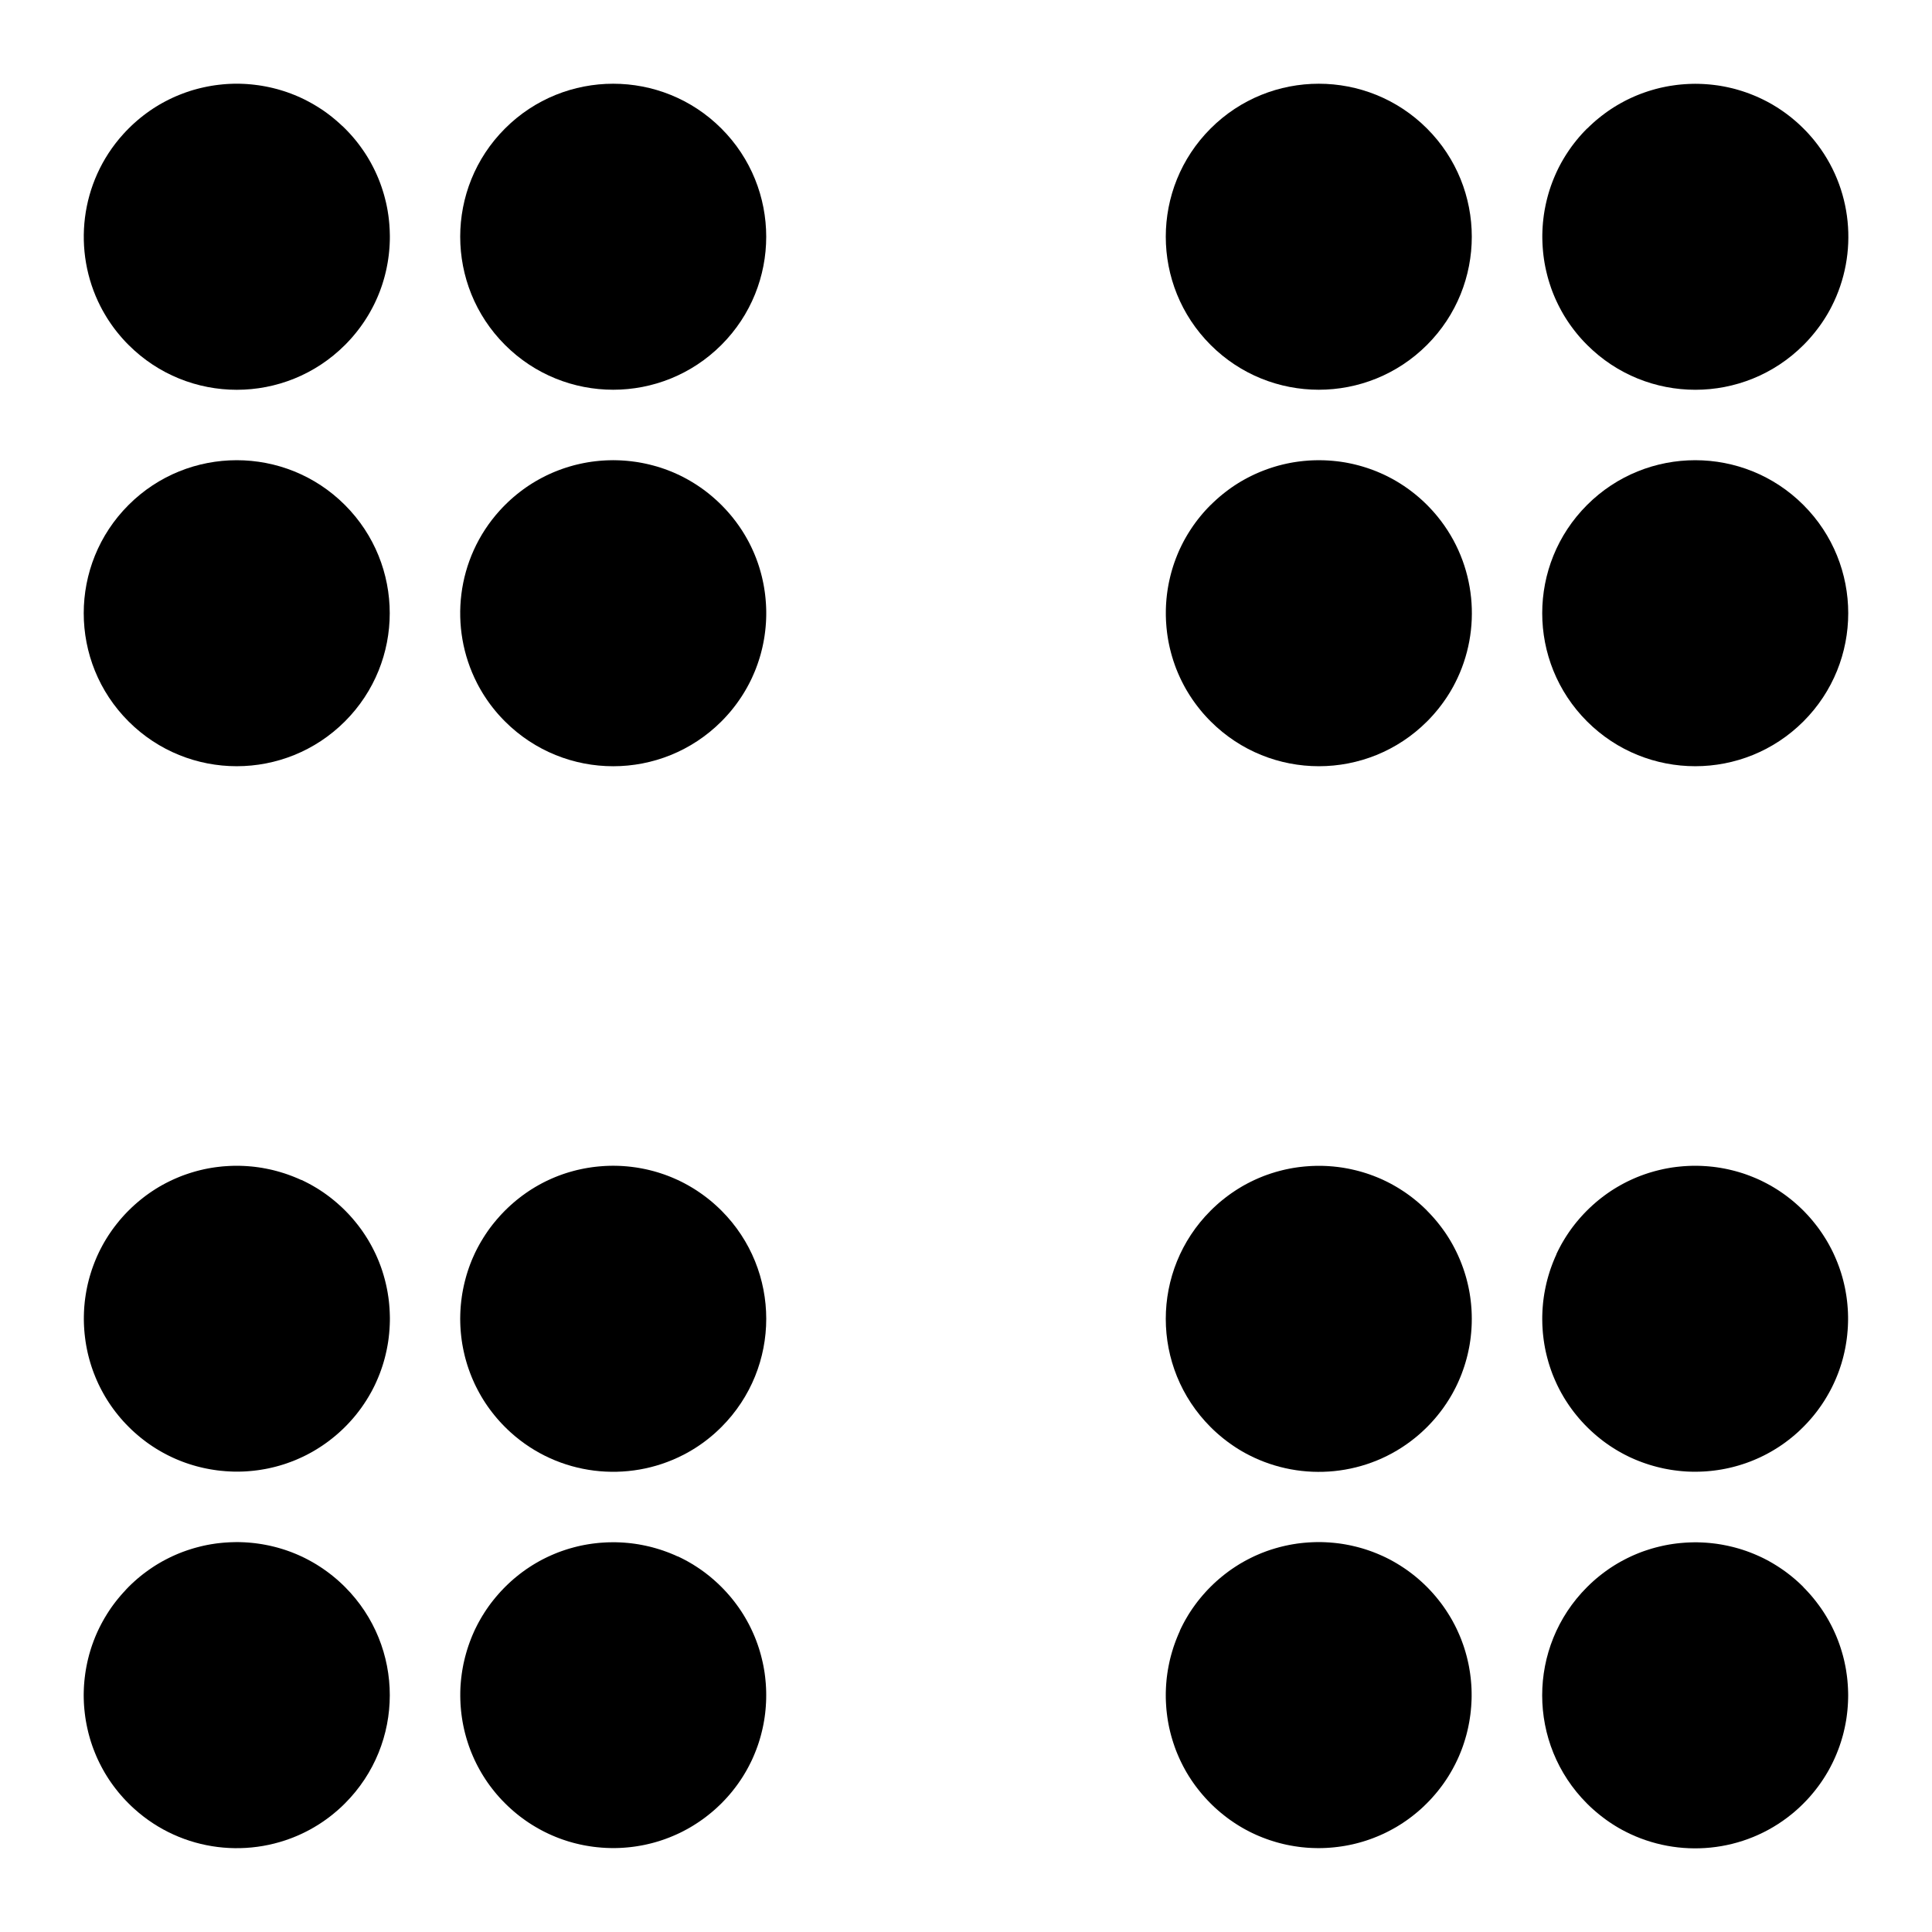
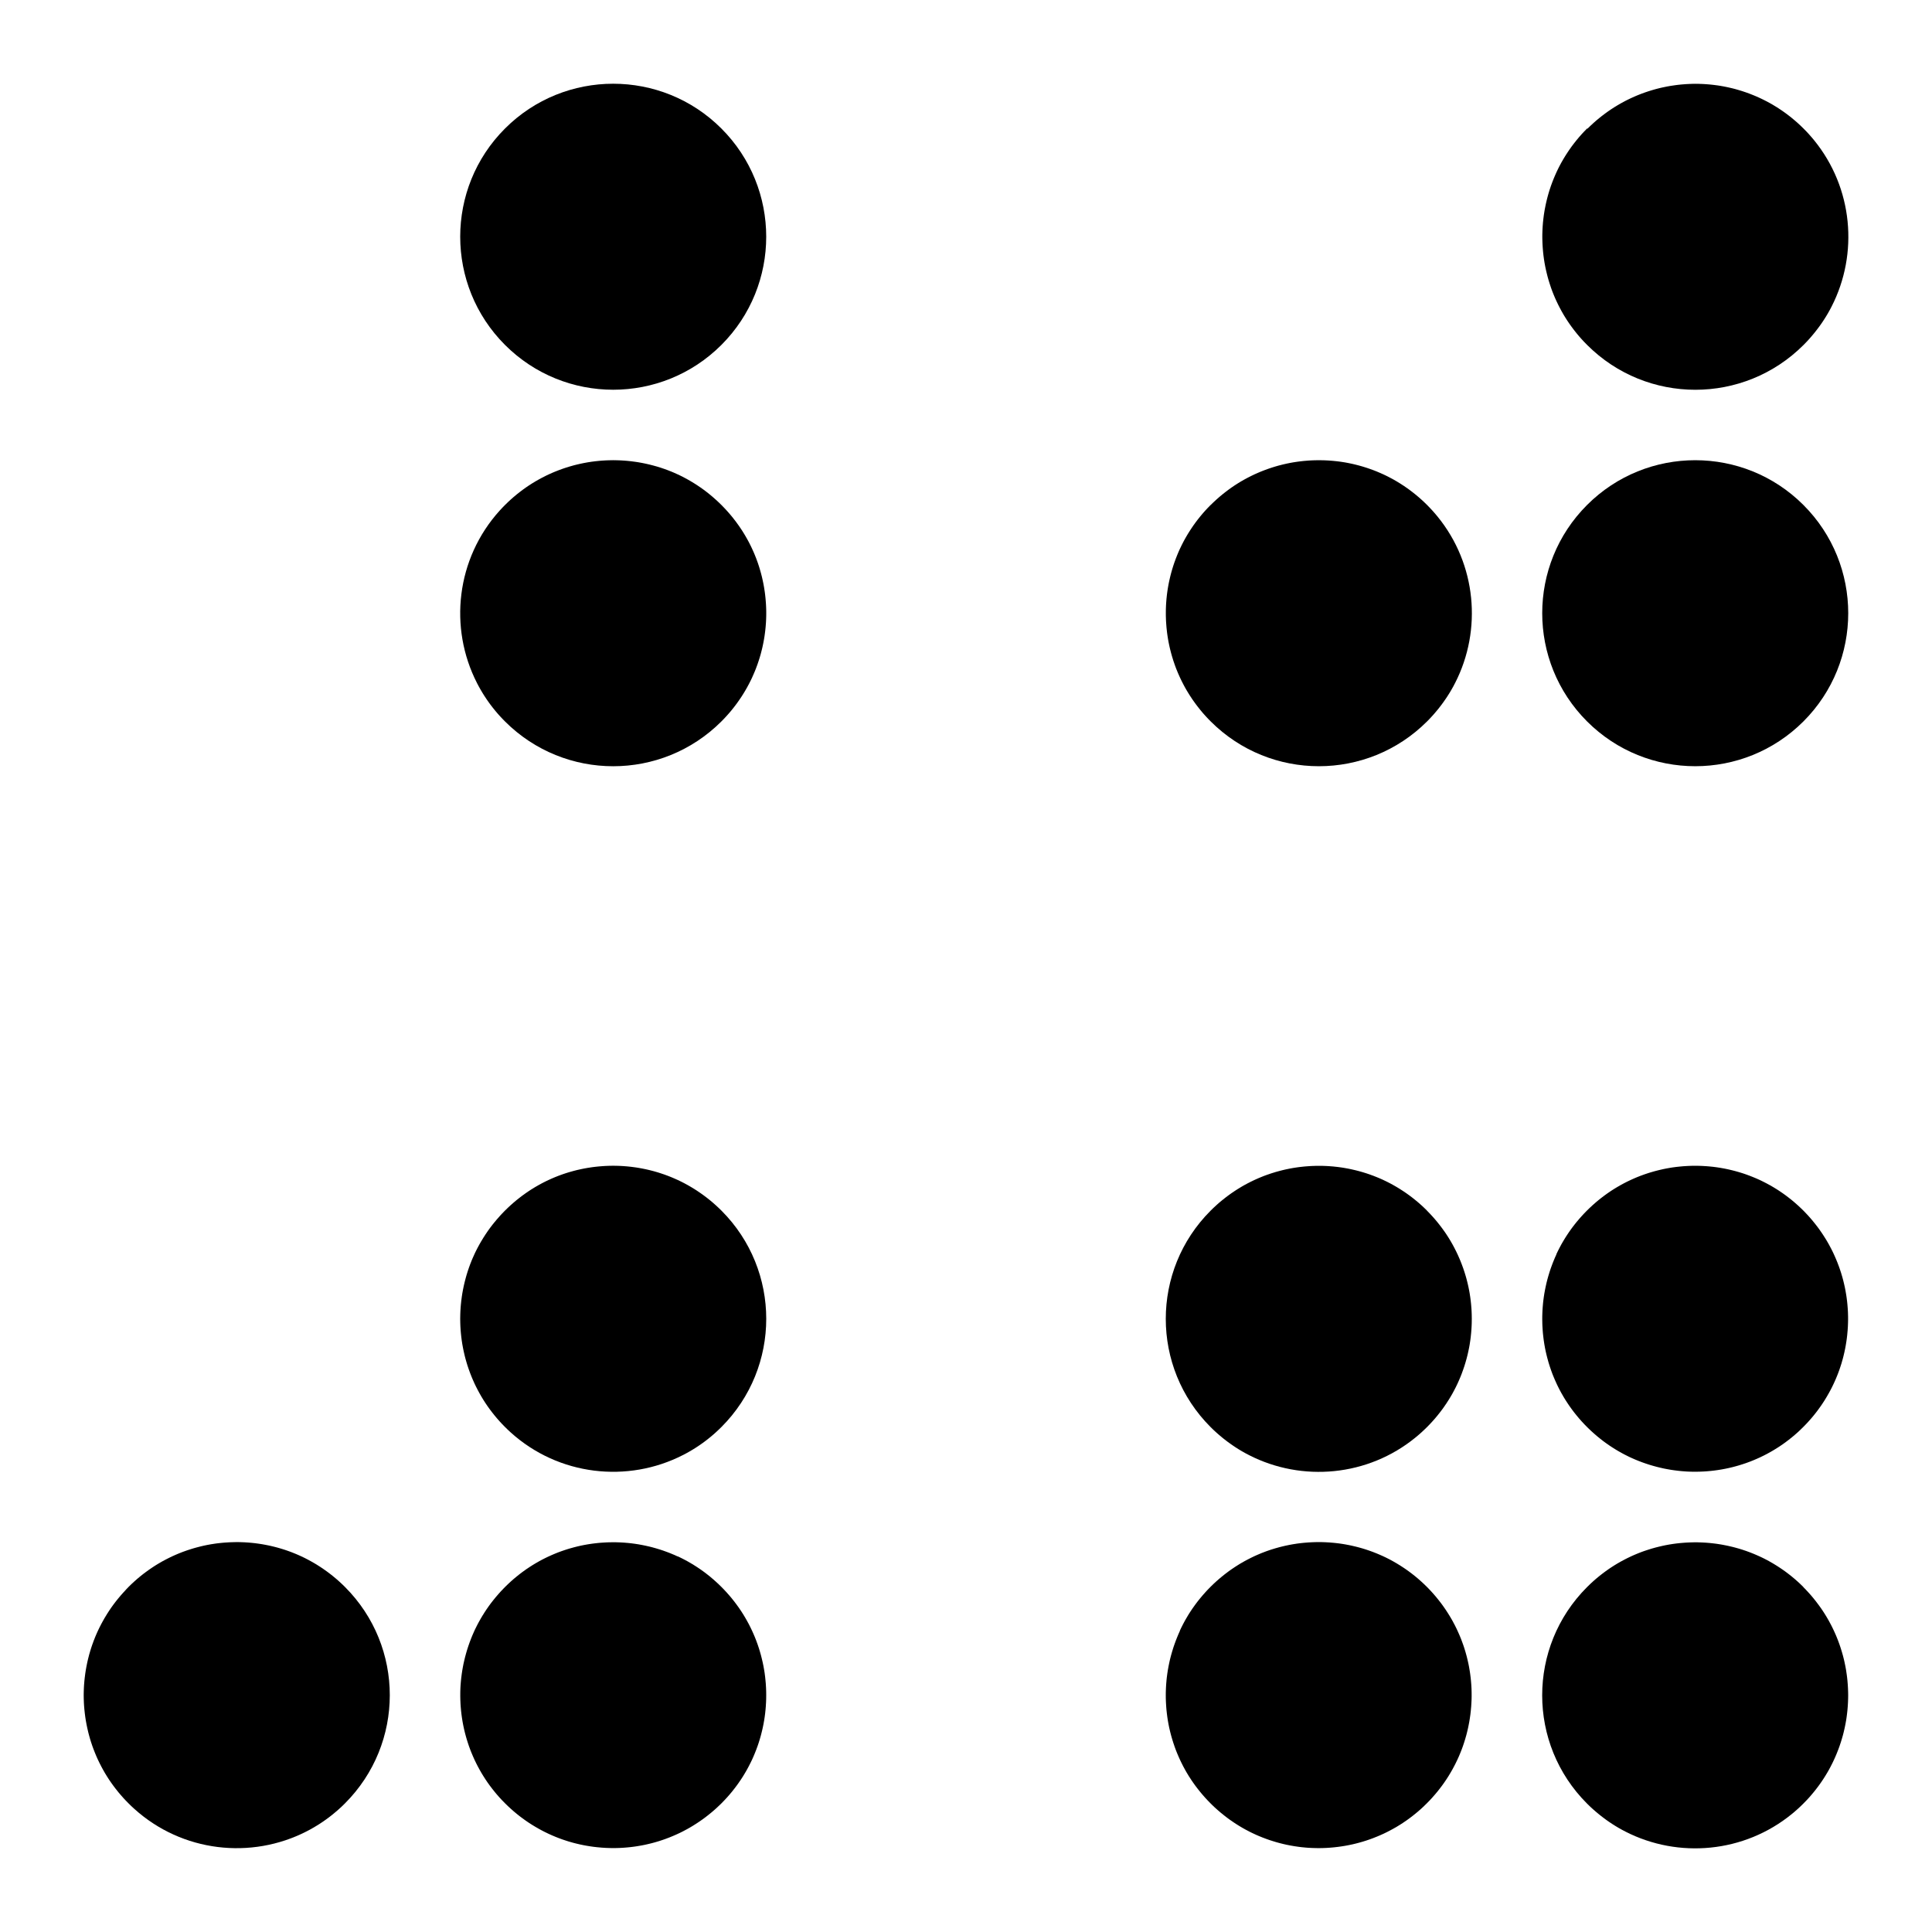
<svg xmlns="http://www.w3.org/2000/svg" fill="#000000" width="800px" height="800px" version="1.1" viewBox="144 144 512 512">
  <g fill-rule="evenodd">
    <path d="m522.17 464.82-0.75-0.734-0.762-0.707-0.777-0.684-0.793-0.66-0.797-0.637-0.789-0.594-0.266-0.191-0.527-0.379-0.32-0.219-0.488-0.328-0.344-0.223-0.473-0.305-0.355-0.223-0.469-0.285-0.367-0.215-0.469-0.27-0.375-0.211-0.473-0.258-0.375-0.195-0.488-0.25-0.367-0.184-0.504-0.238-0.359-0.176-0.535-0.238-0.34-0.148-0.609-0.254-0.27-0.109-0.883-0.348-0.133-0.043-0.758-0.281-0.312-0.105-0.582-0.195-0.363-0.113-0.539-0.168-0.383-0.109-0.523-0.148-0.398-0.105-0.516-0.133-0.402-0.094-0.52-0.121-0.402-0.09-0.52-0.109-0.402-0.078-0.527-0.094-0.398-0.07-0.543-0.086-0.383-0.055-0.578-0.078-0.355-0.043-0.68-0.07-0.254-0.031-0.934-0.074-0.211-0.016-0.727-0.043-0.34-0.012-0.594-0.023-0.383-0.004-0.555-0.004h-0.402l-0.535 0.004-0.41 0.016-0.535 0.016-0.41 0.02-0.527 0.035-0.414 0.031-0.523 0.039-0.41 0.039-0.535 0.059-0.398 0.043-0.555 0.07-0.379 0.055-0.59 0.09-0.34 0.055-0.719 0.129-0.203 0.039-0.922 0.191-0.25 0.055-0.668 0.156-0.344 0.09-0.57 0.145-0.375 0.105-0.535 0.148-0.391 0.121-0.52 0.16-0.395 0.125-0.504 0.176-0.395 0.133-0.504 0.184-0.395 0.145-0.5 0.199-0.383 0.156-0.508 0.211-0.367 0.16-0.523 0.234-0.348 0.16-0.559 0.27-0.305 0.145-0.727 0.375-0.125 0.059-0.844 0.457-0.258 0.145-0.578 0.336-0.32 0.195-0.508 0.309-0.344 0.215-0.473 0.309-0.348 0.23-0.465 0.312-0.348 0.246-0.449 0.324-0.348 0.254-0.445 0.336-0.34 0.266-0.438 0.348-0.336 0.27-0.445 0.367-0.32 0.27-0.449 0.398-0.293 0.266-0.492 0.453-0.246 0.23-0.719 0.703c-15.836 15.836-15.836 41.512 0 57.348l0.559 0.547 0.379 0.359 0.379 0.348 0.391 0.355 0.375 0.328 0.41 0.348 0.363 0.305 0.434 0.359 0.348 0.273 0.469 0.363 0.32 0.246 0.508 0.367 0.293 0.211 0.547 0.383 0.254 0.176 0.598 0.398 0.219 0.141 0.648 0.41 0.168 0.102 0.715 0.426 0.121 0.066 0.77 0.434 0.066 0.035 0.84 0.438v0.004c14.078 7.207 31.492 5.656 44.125-4.66l0.02-0.02 0.758-0.633 0.164-0.145 0.609-0.535 0.336-0.312 0.418-0.391 0.75-0.727s0.648-0.664 0.648-0.664l0.156-0.164 0.617-0.668 0.07-0.078 0.543-0.613 0.148-0.176 0.57-0.68 0.105-0.133 0.473-0.594 0.141-0.18 0.52-0.688 0.129-0.176 0.418-0.582 0.125-0.184 0.48-0.699 0.133-0.211 0.375-0.582 0.121-0.184 0.43-0.707 0.141-0.238 0.418-0.727 0.398-0.742 0.266-0.508 0.18-0.348 0.238-0.488 0.273-0.574 0.363-0.816 0.109-0.258 0.25-0.582 0.113-0.281 0.246-0.629 0.078-0.215 0.305-0.84 0.066-0.195 0.223-0.652 0.09-0.289 0.184-0.594 0.086-0.281 0.211-0.75 0.031-0.109 0.219-0.852 0.066-0.266 0.141-0.613 0.066-0.301 0.129-0.629 0.051-0.25 0.16-0.863 0.023-0.168 0.109-0.707 0.043-0.293 0.078-0.609 0.035-0.293 0.074-0.715 0.02-0.168 0.07-0.871 0.02-0.254 0.035-0.637 0.016-0.305 0.023-0.625 0.004-0.273 0.012-0.871v-0.113l-0.012-0.773-0.004-0.289-0.023-0.613-0.012-0.301-0.039-0.684-0.016-0.203-0.074-0.871-0.02-0.234-0.074-0.652-0.035-0.301-0.078-0.617-0.039-0.273-0.133-0.863v-0.012l-0.004-0.016-0.156-0.859-0.055-0.27-0.125-0.613-0.066-0.293-0.148-0.648-0.055-0.223-0.219-0.859-0.051-0.195-0.191-0.668-0.086-0.285-0.184-0.598-0.09-0.27-0.25-0.754-0.035-0.094-0.305-0.84-0.094-0.25-0.234-0.598-0.113-0.285-0.254-0.605-0.102-0.23-0.363-0.824-0.07-0.141-0.32-0.672-0.133-0.266-0.289-0.57-0.133-0.258-0.359-0.664-0.074-0.141-0.453-0.789-0.125-0.215-0.348-0.574-0.164-0.258-0.355-0.555-0.148-0.23-0.516-0.758-0.059-0.078-0.48-0.672-0.176-0.234-0.395-0.523-0.191-0.246-0.453-0.574-0.129-0.16-0.598-0.715-0.156-0.18-0.469-0.535-0.211-0.23-0.457-0.492-0.199-0.215-0.664-0.68z" />
-     <path d="m223.82 456.7-0.141-0.066-0.734-0.328-0.266-0.109-0.617-0.258-0.312-0.125-0.578-0.223-0.336-0.125-0.559-0.203-0.355-0.125-0.547-0.184-0.363-0.113-0.547-0.168-0.363-0.109-0.555-0.156-0.363-0.102-0.562-0.145-0.355-0.09-0.578-0.133-0.348-0.074-0.605-0.125-0.32-0.066-0.672-0.121-0.258-0.051-0.867-0.133-0.066-0.012-0.953-0.125-0.113-0.016-0.816-0.086-0.285-0.023-0.652-0.055-0.344-0.023-0.598-0.035-0.363-0.016-0.578-0.02-0.379-0.012-0.562-0.004h-0.391l-0.555 0.004-0.395 0.012-0.547 0.02-0.395 0.02-0.555 0.035-0.391 0.023-0.559 0.043-0.379 0.035-0.578 0.066-0.359 0.039-0.617 0.078-0.32 0.043-0.727 0.113-0.199 0.031-0.938 0.168-0.109 0.023-0.816 0.164-0.293 0.07-0.625 0.145-0.355 0.09-0.562 0.145-0.375 0.102-0.539 0.156-0.383 0.113-0.523 0.164-0.391 0.125-0.516 0.176-0.395 0.133-0.508 0.184-0.391 0.145-0.504 0.199-0.383 0.156-0.508 0.215-0.375 0.16-0.516 0.23-0.359 0.164-0.539 0.258-0.324 0.16-0.605 0.305-0.254 0.129-0.852 0.465-0.051 0.023-0.789 0.453-0.273 0.168-0.559 0.336-0.324 0.211-0.492 0.32-0.344 0.223-0.469 0.32-0.348 0.246-0.453 0.324-0.348 0.258-0.438 0.336-0.348 0.27-0.617 0.492-0.789 0.66-0.777 0.684-0.762 0.707-0.75 0.734-0.367 0.367-0.707 0.742-0.012 0.012-0.672 0.75-0.016 0.02-0.648 0.75-0.023 0.031-0.613 0.758-0.031 0.035-0.59 0.758-0.035 0.043-0.562 0.762-0.039 0.055-0.535 0.77-0.039 0.059-0.516 0.77-0.039 0.07-0.488 0.773-0.043 0.074-0.465 0.777-0.043 0.078-0.438 0.781-0.043 0.086-0.414 0.789-0.051 0.09-0.395 0.793-0.043 0.094-0.367 0.793-0.051 0.102-0.344 0.797-0.043 0.105-0.328 0.805-0.043 0.109-0.305 0.805-0.039 0.109-0.289 0.809-0.039 0.113-0.258 0.812-0.039 0.121-0.246 0.812-0.035 0.121-0.223 0.812-0.031 0.125-0.203 0.816-0.031 0.129-0.184 0.816-0.023 0.129-0.164 0.824-0.023 0.129-0.141 0.824-0.023 0.129-0.121 0.828-0.02 0.129-0.105 0.828-0.016 0.133-0.078 0.828-0.016 0.133-0.066 0.832-0.004 0.129-0.043 0.832-0.004 0.133-0.023 0.832-0.004 0.133-0.004 0.832v0.129l0.016 0.84 0.004 0.129 0.035 0.832 0.012 0.133 0.051 0.832 0.012 0.129 0.074 0.832 0.016 0.129 0.094 0.832 0.016 0.125 0.113 0.84 0.02 0.125 0.133 0.832 0.02 0.121 0.156 0.832 0.023 0.121 0.176 0.832 0.023 0.113 0.195 0.828 0.031 0.113 0.215 0.828 0.031 0.113 0.238 0.824 0.031 0.109 0.258 0.824 0.035 0.105 0.281 0.824 0.035 0.102 0.301 0.816 0.039 0.102 0.324 0.812 0.035 0.094 0.344 0.812 0.039 0.09 0.363 0.809 0.039 0.086 0.391 0.805 0.039 0.078 0.414 0.805 0.039 0.074 0.434 0.797 0.039 0.07 0.453 0.793 0.039 0.066 0.484 0.789 0.035 0.059 0.504 0.781 0.039 0.055 0.527 0.777 0.035 0.051 0.555 0.773 0.031 0.039 0.578 0.77 0.031 0.035 0.609 0.762 0.023 0.031 0.633 0.758 0.02 0.02 0.66 0.754 0.016 0.016 0.688 0.742 0.012 0.004 0.719 0.738 0.66 0.645 0.16 0.156 0.668 0.617 0.051 0.043 0.645 0.562 0.164 0.145 0.688 0.574 0.086 0.074 0.633 0.5 0.168 0.129 0.703 0.535 0.121 0.09 0.625 0.449 0.176 0.121 0.719 0.488 0.156 0.102 0.617 0.398 0.176 0.113 0.727 0.438 0.184 0.109 0.719 0.414 0.031 0.02 0.777 0.418 0.473 0.25 0.383 0.195 0.453 0.219 0.516 0.25 0.039 0.02 0.852 0.383 0.133 0.059 0.699 0.293 0.234 0.094 0.629 0.25 0.23 0.09 0.789 0.289 0.055 0.02 0.863 0.289 0.199 0.066 0.66 0.203 0.258 0.078 0.645 0.184 0.223 0.066 0.871 0.223 0.863 0.203 0.246 0.055 0.637 0.133 0.27 0.051 0.68 0.129 0.199 0.035 0.879 0.141 0.148 0.02 0.727 0.105 0.273 0.031 0.629 0.074 0.273 0.023 0.738 0.066 0.145 0.016 0.883 0.055 0.219 0.012 0.668 0.031 0.285 0.012 0.633 0.012h0.266l0.867-0.004h0.016l0.879-0.023 0.266-0.012 0.629-0.035 0.301-0.02 0.637-0.051 0.246-0.02 0.871-0.086 0.148-0.02 0.727-0.09 0.289-0.039 0.598-0.09 0.301-0.051 0.668-0.113 0.203-0.035 0.859-0.168 0.223-0.051 0.645-0.145 0.301-0.07 0.582-0.145 0.289-0.074 0.734-0.203 0.121-0.031 0.84-0.254 0.266-0.078 0.59-0.195 0.301-0.102 0.582-0.211 0.266-0.094 0.824-0.309 0.121-0.051 0.707-0.289 0.273-0.121 0.559-0.246 0.289-0.129 0.594-0.273 0.219-0.105 0.797-0.395 0.199-0.105 0.598-0.32 0.281-0.148 0.535-0.301 0.27-0.156 0.629-0.375 0.148-0.09 0.762-0.48 0.23-0.148 0.539-0.355 0.266-0.184 0.523-0.363 0.238-0.168 0.734-0.539 0.043-0.035 0.684-0.535 0.234-0.184 0.5-0.41 0.25-0.203 0.516-0.445 0.195-0.168 0.695-0.629 0.133-0.125 0.555-0.523 0.457-0.453 0.734-0.75 0.703-0.762 0.688-0.777 0.66-0.789 0.637-0.805 0.594-0.789 0.191-0.258 0.379-0.535 0.219-0.32 0.328-0.488 0.223-0.344 0.305-0.469 0.219-0.359 0.289-0.469 0.215-0.367 0.27-0.469 0.211-0.375 0.258-0.473 0.195-0.375 0.25-0.488 0.184-0.367 0.238-0.504 0.168-0.359 0.238-0.539 0.148-0.336 0.258-0.613 0.109-0.266 0.348-0.883 0.039-0.113 0.281-0.777 0.105-0.309 0.199-0.59 0.113-0.359 0.168-0.543 0.109-0.379 0.148-0.527 0.105-0.395 0.133-0.523 0.094-0.395 0.121-0.523 0.09-0.398 0.109-0.527 0.074-0.398 0.102-0.535 0.066-0.391 0.09-0.559 0.055-0.375 0.078-0.594 0.039-0.336 0.078-0.715 0.02-0.219 0.078-0.941 0.012-0.156 0.043-0.777 0.016-0.312 0.02-0.625 0.012-0.359 0.004-0.578v-0.383l-0.012-0.559-0.012-0.391-0.02-0.547-0.02-0.395-0.031-0.547-0.031-0.391-0.043-0.555-0.035-0.383-0.059-0.562-0.043-0.375-0.074-0.582-0.051-0.344-0.102-0.637-0.043-0.289-0.148-0.816-0.02-0.109-0.195-0.934-0.035-0.164-0.176-0.754-0.074-0.293-0.16-0.625-0.094-0.336-0.16-0.574-0.109-0.359-0.168-0.547-0.113-0.363-0.184-0.539-0.125-0.363-0.195-0.535-0.141-0.363-0.203-0.535-0.145-0.355-0.23-0.539-0.145-0.34-0.25-0.562-0.141-0.309-0.301-0.617-0.121-0.246-0.434-0.852-0.465-0.863-0.109-0.184-0.367-0.648-0.168-0.285-0.336-0.543-0.199-0.312-0.324-0.508-0.219-0.324-0.324-0.484-0.234-0.336-0.336-0.469-0.246-0.328-0.344-0.457-0.254-0.328-0.363-0.453-0.258-0.32-0.379-0.453-0.258-0.309-0.41-0.465-0.254-0.285-0.465-0.504-0.219-0.23-0.703-0.723-0.723-0.707-0.23-0.215-0.516-0.473-0.281-0.246-0.469-0.418-0.305-0.254-0.465-0.391-0.312-0.254-0.457-0.363-0.328-0.254-0.465-0.348-0.328-0.238-0.473-0.34-0.328-0.234-0.484-0.324-0.328-0.219-0.5-0.324-0.324-0.203-0.523-0.312-0.309-0.184-0.562-0.324-0.281-0.16-0.637-0.344-0.211-0.113-0.863-0.438-0.883-0.426z" />
-     <path d="m522.17 178.06c-15.828-15.828-41.527-15.828-57.348 0-15.836 15.832-15.836 41.512 0 57.348 15.832 15.836 41.512 15.836 57.348 0 15.828-15.824 15.828-41.523 0-57.348z" />
-     <path d="m234.66 177.34-0.004-0.004-0.758-0.703-0.004-0.004-0.77-0.68-0.016-0.012-0.773-0.648-0.82-0.656-0.793-0.598-0.023-0.02-0.797-0.57-0.031-0.023-0.805-0.543-0.039-0.023-0.809-0.52-0.043-0.023-0.812-0.492-0.043-0.031-0.824-0.469-0.051-0.031-0.824-0.445-0.059-0.031-0.828-0.426-0.059-0.031-0.832-0.398-0.066-0.031-0.84-0.375-0.07-0.031-0.84-0.355-0.074-0.023-0.844-0.336-0.074-0.023-0.848-0.309-0.078-0.031-0.852-0.285-0.078-0.023-0.859-0.266-0.086-0.023-0.852-0.246-0.09-0.02-0.859-0.219-0.09-0.023-0.863-0.199-0.094-0.02-0.859-0.176-0.102-0.02-0.859-0.156-0.102-0.02-0.965-0.148-0.863-0.109-0.105-0.016-0.863-0.094-0.105-0.012-0.867-0.07-0.105-0.012-0.863-0.051-0.109-0.004-0.863-0.031-0.109-0.004-0.863-0.012h-0.109l-0.863 0.012-0.109 0.004-0.859 0.031-0.113 0.004-0.859 0.051-0.109 0.012-0.859 0.07-0.113 0.016-0.852 0.09-0.113 0.016-0.852 0.109-0.109 0.016-0.852 0.133-0.109 0.02-0.852 0.156-0.105 0.02-0.848 0.176-0.109 0.023-0.844 0.195-0.105 0.023-0.848 0.215-0.102 0.031-0.844 0.234-0.102 0.031-0.84 0.258-0.102 0.035-0.832 0.281-0.094 0.031-0.832 0.305-0.09 0.035-0.828 0.324-0.09 0.035-0.824 0.344-0.09 0.039-0.816 0.363-0.078 0.039-0.816 0.391-0.078 0.039-0.809 0.414-0.074 0.035-0.809 0.438-0.07 0.039-0.805 0.457-0.059 0.035-0.797 0.488-0.059 0.035-0.793 0.508-0.055 0.035-0.789 0.535-0.043 0.035-0.781 0.559-0.043 0.031-0.773 0.582-0.035 0.031-0.773 0.613-0.031 0.02-0.762 0.645-0.023 0.02-0.758 0.668-0.016 0.012-0.754 0.699-0.012 0.012-0.742 0.727-0.727 0.742-0.594 0.645-0.105 0.113c-11.508 12.727-13.504 31.012-6 45.668l0.012 0.016 0.434 0.828 0.039 0.074 0.43 0.758 0.074 0.129 0.414 0.699 0.109 0.18 0.398 0.645 0.145 0.223 0.395 0.59 0.18 0.27 0.379 0.539 0.215 0.305 0.367 0.5 0.246 0.328 0.359 0.457 0.281 0.355 0.355 0.43 0.309 0.367 0.348 0.41 0.328 0.375 0.355 0.391 0.348 0.379 0.355 0.375 0.555 0.562c15.836 15.836 41.512 15.836 57.348 0l0.707-0.723 0.23-0.25 0.453-0.488 0.27-0.301 0.395-0.449 0.273-0.328 0.363-0.434 0.281-0.344 0.34-0.43 0.273-0.355 0.328-0.434 0.266-0.359 0.309-0.438 0.258-0.363 0.301-0.445 0.246-0.367 0.289-0.453 0.234-0.367 0.285-0.465 0.219-0.367 0.281-0.484 0.199-0.359 0.285-0.52 0.176-0.328 0.34-0.66 0.102-0.199 0.41-0.859 0.141-0.305 0.254-0.57 0.156-0.363 0.215-0.516 0.156-0.391 0.199-0.5 0.148-0.402 0.176-0.492 0.145-0.41 0.164-0.488 0.133-0.418 0.148-0.488 0.125-0.418 0.141-0.492 0.113-0.418 0.129-0.504 0.102-0.414 0.121-0.516 0.094-0.41 0.105-0.527 0.078-0.395 0.105-0.57 0.066-0.359 0.105-0.68 0.039-0.254 0.125-0.93 0.031-0.273 0.07-0.664 0.031-0.363 0.051-0.574 0.023-0.395 0.035-0.543 0.016-0.414 0.02-0.527 0.012-0.418 0.004-0.52v-0.426l-0.012-0.52-0.012-0.426-0.016-0.523-0.02-0.418-0.035-0.523-0.023-0.418-0.043-0.527-0.039-0.41-0.055-0.543-0.043-0.391-0.074-0.578-0.051-0.355-0.105-0.668-0.039-0.266-0.168-0.93-0.035-0.18-0.156-0.75-0.074-0.324-0.141-0.594-0.094-0.367-0.141-0.547-0.105-0.391-0.148-0.523-0.121-0.395-0.16-0.516-0.129-0.398-0.168-0.508-0.141-0.395-0.18-0.504-0.148-0.395-0.195-0.5-0.156-0.391-0.215-0.504-0.16-0.379-0.23-0.508-0.164-0.363-0.258-0.535-0.16-0.328-0.305-0.598-0.133-0.258-0.457-0.852-0.031-0.055-0.453-0.781-0.164-0.281-0.34-0.555-0.203-0.324-0.32-0.492-0.23-0.344-0.32-0.469-0.246-0.348-0.324-0.449-0.258-0.355-0.328-0.438-0.27-0.348-0.492-0.617-0.66-0.789-0.688-0.777-0.703-0.762-0.734-0.75-0.75-0.727z" />
    <path d="m621.93 564.59-0.75-0.734-0.762-0.707-0.777-0.684-0.789-0.66-0.805-0.637-0.781-0.594-0.266-0.191-0.535-0.379-0.32-0.219-0.484-0.328-0.344-0.223-0.473-0.305-0.359-0.223-0.469-0.285-0.363-0.215-0.473-0.27-0.367-0.211-0.48-0.258-0.375-0.195-0.484-0.25-0.375-0.184-0.5-0.238-0.363-0.168-0.535-0.238-0.34-0.148-0.605-0.258-0.273-0.109-0.883-0.348-0.129-0.043-0.758-0.281-0.32-0.105-0.578-0.195-0.363-0.113-0.539-0.168-0.391-0.109-0.523-0.148-0.395-0.105-0.52-0.133-0.402-0.094-0.516-0.121-0.41-0.09-0.52-0.105-0.402-0.078-0.527-0.102-0.398-0.066-0.543-0.086-0.383-0.059-0.578-0.074-0.348-0.043-0.68-0.074-0.254-0.031-0.938-0.074-0.211-0.016-0.723-0.039-0.344-0.016-0.594-0.02-0.383-0.012-0.555-0.004h-0.398l-0.539 0.012-0.41 0.012-0.527 0.02-0.414 0.02-0.523 0.031-0.414 0.031-0.527 0.043-0.41 0.035-0.535 0.059-0.398 0.043-0.547 0.074-0.383 0.051-0.59 0.094-0.34 0.051-0.719 0.133-0.203 0.035-0.918 0.191-0.25 0.059-0.668 0.156-0.344 0.086-0.574 0.145-0.375 0.105-0.535 0.148-0.391 0.121-0.516 0.16-0.395 0.129-0.508 0.168-0.395 0.133-0.504 0.184-0.391 0.145-0.504 0.199-0.383 0.156-0.504 0.211-0.375 0.16-0.52 0.234-0.348 0.16-0.562 0.27-0.301 0.145-0.734 0.375-0.121 0.066-0.848 0.453-0.254 0.148-0.582 0.328-0.32 0.195-0.508 0.309-0.34 0.215-0.48 0.309-0.348 0.23-0.457 0.312-0.348 0.246-0.453 0.324-0.344 0.254-0.445 0.336-0.344 0.266-0.438 0.348-0.336 0.27-0.438 0.367-0.32 0.27-0.453 0.398-0.293 0.266-0.492 0.453-0.238 0.23-0.723 0.703c-15.836 15.836-15.836 41.512 0 57.348l0.562 0.547 0.375 0.359 0.379 0.348 0.391 0.355 0.375 0.328 0.41 0.348 0.363 0.305 0.438 0.359 0.344 0.273 0.469 0.363 0.324 0.246 0.504 0.375 0.293 0.211 0.547 0.383 0.258 0.176 0.598 0.395 0.215 0.141 0.652 0.41 0.168 0.102 0.707 0.426 0.121 0.066 0.773 0.434 0.059 0.035 0.84 0.438 0.004 0.004c14.07 7.207 31.492 5.656 44.121-4.66l0.02-0.016 0.762-0.637 0.16-0.145 0.609-0.535 0.34-0.312 0.418-0.391 0.742-0.727s0.648-0.664 0.648-0.664l0.16-0.164 0.613-0.664 0.074-0.078 0.539-0.617 0.148-0.176 0.57-0.68 0.109-0.133 0.469-0.59 0.141-0.184 0.523-0.688 0.125-0.176 0.418-0.582 0.129-0.184 0.473-0.699 0.141-0.211 0.375-0.582 0.113-0.184 0.43-0.707 0.145-0.238 0.414-0.727 0.402-0.742 0.258-0.508 0.18-0.348 0.238-0.488 0.273-0.574 0.367-0.816 0.109-0.254 0.246-0.59 0.113-0.281 0.246-0.629 0.086-0.215 0.305-0.84 0.066-0.195 0.219-0.652 0.094-0.289 0.18-0.594 0.086-0.281 0.215-0.75 0.031-0.105 0.219-0.859 0.059-0.266 0.145-0.613 0.066-0.301 0.129-0.625 0.051-0.254 0.156-0.863 0.031-0.168 0.109-0.707 0.039-0.293 0.078-0.609 0.035-0.293 0.078-0.715 0.016-0.168 0.074-0.871 0.016-0.254 0.039-0.637 0.016-0.305 0.02-0.625 0.012-0.27 0.012-0.879v-0.113l-0.012-0.773-0.012-0.289-0.02-0.613-0.016-0.301-0.039-0.684-0.016-0.203-0.07-0.871-0.023-0.23-0.07-0.66-0.035-0.301-0.086-0.617-0.039-0.273-0.129-0.859-0.004-0.016v-0.012l-0.156-0.863-0.055-0.27-0.129-0.613-0.059-0.293-0.148-0.648-0.055-0.223-0.219-0.859-0.055-0.191-0.191-0.668-0.086-0.289-0.184-0.598-0.086-0.27-0.254-0.754-0.031-0.094-0.305-0.84-0.094-0.25-0.234-0.598-0.113-0.281-0.254-0.609-0.102-0.23-0.367-0.816-0.066-0.145-0.324-0.672-0.129-0.266-0.289-0.57-0.141-0.258-0.355-0.664-0.078-0.141-0.449-0.781-0.129-0.219-0.348-0.574-0.16-0.258-0.359-0.555-0.148-0.23-0.516-0.758-0.055-0.078-0.484-0.672-0.176-0.234-0.395-0.523-0.184-0.246-0.457-0.57-0.125-0.16-0.598-0.719-0.156-0.18-0.473-0.535-0.211-0.23-0.457-0.492-0.199-0.215-0.664-0.68z" />
    <path d="m323.59 556.47-0.141-0.059-0.734-0.336-0.266-0.109-0.617-0.258-0.309-0.125-0.578-0.223-0.34-0.125-0.559-0.203-0.348-0.125-0.555-0.184-0.359-0.113-0.547-0.168-0.363-0.109-0.555-0.156-0.363-0.102-0.562-0.145-0.359-0.09-0.578-0.129-0.344-0.078-0.609-0.125-0.32-0.066-0.668-0.121-0.258-0.051-0.867-0.133-0.066-0.012-0.953-0.125-0.121-0.016-0.816-0.086-0.285-0.023-0.652-0.055-0.34-0.023-0.598-0.035-0.367-0.016-0.574-0.02-0.383-0.012-0.559-0.004h-0.391l-0.555 0.012-0.395 0.004-0.555 0.02-0.391 0.02-0.559 0.035-0.383 0.023-0.562 0.043-0.379 0.035-0.578 0.066-0.359 0.039-0.617 0.078-0.312 0.043-0.734 0.113-0.199 0.031-0.938 0.168-0.109 0.023-0.812 0.164-0.301 0.07-0.625 0.145-0.348 0.09-0.57 0.145-0.367 0.105-0.543 0.148-0.383 0.113-0.523 0.164-0.391 0.125-0.516 0.176-0.391 0.133-0.508 0.184-0.391 0.145-0.508 0.199-0.379 0.156-0.508 0.215-0.375 0.16-0.52 0.234-0.355 0.16-0.539 0.258-0.328 0.16-0.605 0.305-0.254 0.133-0.852 0.457-0.043 0.031-0.793 0.453-0.273 0.164-0.555 0.336-0.324 0.211-0.5 0.32-0.34 0.23-0.473 0.312-0.344 0.25-0.453 0.324-0.348 0.254-0.445 0.336-0.348 0.27-0.613 0.492-0.793 0.66-0.777 0.684-0.762 0.707-0.75 0.734s-0.367 0.375-0.367 0.375l-0.703 0.738-0.012 0.012-0.672 0.75-0.02 0.02-0.645 0.754-0.023 0.023-0.617 0.758-0.031 0.035-0.59 0.758-0.035 0.043-0.559 0.762-0.039 0.055-0.535 0.77-0.043 0.059-0.508 0.77-0.043 0.07-0.484 0.773-0.051 0.074-0.457 0.777-0.043 0.078-0.438 0.781-0.051 0.09-0.414 0.781-0.043 0.094-0.395 0.789-0.051 0.094-0.367 0.793-0.043 0.105-0.348 0.793-0.043 0.105-0.328 0.805-0.039 0.109-0.309 0.805-0.039 0.113-0.285 0.805-0.039 0.121-0.266 0.809-0.039 0.121-0.238 0.812-0.035 0.121-0.223 0.816-0.035 0.125-0.199 0.812-0.031 0.129-0.184 0.816-0.031 0.129-0.16 0.824-0.023 0.129-0.145 0.824-0.02 0.129-0.125 0.828-0.016 0.133-0.105 0.828-0.016 0.129-0.086 0.832-0.012 0.129-0.066 0.832-0.012 0.133-0.043 0.828-0.004 0.133-0.023 0.832v0.133l-0.004 0.832v0.133l0.016 0.832 0.004 0.129 0.035 0.84 0.004 0.129 0.055 0.832 0.012 0.129 0.074 0.832 0.012 0.129 0.094 0.832 0.016 0.129 0.113 0.832 0.02 0.125 0.133 0.832 0.02 0.121 0.156 0.832 0.023 0.121 0.176 0.832 0.023 0.113 0.199 0.832 0.023 0.109 0.219 0.828 0.031 0.113 0.234 0.824 0.035 0.109 0.258 0.824 0.035 0.105 0.273 0.824 0.039 0.102 0.301 0.816 0.035 0.102 0.324 0.812 0.039 0.094 0.344 0.812 0.039 0.09 0.363 0.809 0.039 0.086 0.391 0.805 0.039 0.086 0.41 0.797 0.039 0.074 0.434 0.797 0.039 0.07 0.457 0.793 0.039 0.066 0.48 0.789 0.039 0.059 0.504 0.789 0.035 0.051 0.527 0.777 0.035 0.051 0.555 0.773 0.035 0.043 0.578 0.762 0.031 0.039 0.605 0.758 0.023 0.035 0.633 0.754 0.02 0.02 0.66 0.754 0.016 0.016 0.688 0.742 0.012 0.004 0.719 0.738 0.664 0.645 0.16 0.156 0.668 0.617 0.051 0.043 0.637 0.562 0.164 0.145 0.688 0.574 0.09 0.074 0.629 0.5 0.168 0.133 0.703 0.527 0.75 0.539 0.168 0.121 0.719 0.488 0.156 0.102 0.617 0.398 0.18 0.113 0.723 0.438 0.191 0.113 0.719 0.41 0.023 0.02 0.781 0.426 0.473 0.246 0.379 0.195 0.453 0.219 0.516 0.25 0.039 0.02 0.852 0.383 0.133 0.059 0.699 0.293 0.238 0.102 0.629 0.246 0.23 0.09 0.781 0.289 0.055 0.02 0.863 0.289 0.199 0.066 0.66 0.211 0.258 0.074 0.648 0.184 0.219 0.066 0.871 0.223 0.863 0.203 0.246 0.055 0.637 0.133 0.27 0.055 0.684 0.125 0.195 0.035 0.883 0.141 0.145 0.023 0.734 0.102 0.27 0.031 0.633 0.074 0.27 0.023 0.738 0.066 0.145 0.016 0.883 0.055 0.223 0.016 0.664 0.023 0.289 0.012 0.629 0.012 0.27 0.004 0.863-0.004 0.016-0.004 0.883-0.023 0.266-0.012 0.625-0.035 0.301-0.02 0.637-0.051 0.25-0.02 0.871-0.086 0.148-0.02 0.723-0.09 0.289-0.039 0.605-0.09 0.293-0.051 0.668-0.113 0.203-0.035 0.859-0.168 0.23-0.051 0.637-0.145 0.301-0.07 0.59-0.145 0.285-0.074 0.738-0.199 0.113-0.035 0.844-0.25 0.266-0.086 0.59-0.195 0.301-0.102 0.582-0.203 0.266-0.102 0.816-0.309 0.125-0.051 0.703-0.289 0.281-0.121 0.555-0.238 0.289-0.133 0.594-0.273 0.223-0.105 0.793-0.395 0.199-0.105 0.598-0.32 0.281-0.148 0.535-0.301 0.27-0.156 0.633-0.375 0.148-0.09 0.758-0.48 0.23-0.148 0.539-0.355 0.27-0.184 0.52-0.363 0.238-0.168 0.738-0.539 0.039-0.035 0.688-0.535 0.23-0.184 0.504-0.41 0.246-0.203 0.52-0.445 0.195-0.168 0.695-0.629 0.129-0.125 0.555-0.523 0.465-0.453 0.727-0.75 0.707-0.762 0.684-0.777 0.664-0.789 0.633-0.805 0.594-0.781 0.191-0.266 0.383-0.535 0.215-0.32 0.336-0.488 0.223-0.34 0.305-0.473 0.219-0.359 0.285-0.469 0.215-0.367 0.273-0.469 0.203-0.375 0.258-0.473 0.195-0.375 0.25-0.488 0.184-0.367 0.246-0.504 0.168-0.359 0.238-0.535 0.148-0.34 0.254-0.613 0.109-0.266 0.348-0.883 0.039-0.113 0.285-0.777 0.105-0.305 0.199-0.594 0.109-0.355 0.168-0.547 0.109-0.379 0.148-0.527 0.105-0.395 0.133-0.523 0.094-0.395 0.125-0.523 0.086-0.398 0.109-0.527 0.078-0.395 0.094-0.539 0.07-0.391 0.086-0.559 0.055-0.367 0.078-0.598 0.043-0.336 0.074-0.715 0.023-0.219 0.078-0.938 0.004-0.16 0.051-0.777 0.035-0.938 0.004-0.359 0.004-0.578v-0.379l-0.004-0.559-0.012-0.395-0.02-0.547-0.02-0.395-0.035-0.547-0.023-0.391-0.051-0.555-0.035-0.383-0.059-0.562-0.039-0.367-0.078-0.59-0.043-0.344-0.102-0.637-0.051-0.289-0.145-0.816-0.02-0.109-0.195-0.934-0.039-0.164-0.176-0.754-0.074-0.293-0.156-0.617-0.094-0.34-0.164-0.574-0.105-0.355-0.168-0.555-0.301-0.902-0.129-0.363-0.195-0.535-0.133-0.363-0.211-0.535-0.141-0.355-0.23-0.539-0.145-0.34-0.254-0.562-0.141-0.309-0.293-0.617-0.121-0.246-0.434-0.852-0.469-0.859-0.105-0.191-0.375-0.648-0.168-0.281-0.328-0.547-0.199-0.312-0.324-0.508-0.219-0.324-0.328-0.484-0.23-0.328-0.34-0.469-0.246-0.336-0.344-0.457-0.254-0.328-0.359-0.453-0.258-0.32-0.379-0.453-0.266-0.309-0.41-0.465-0.25-0.285-0.469-0.5-0.215-0.234-0.703-0.723h-0.004l-0.723-0.707-0.23-0.215-0.508-0.469-0.281-0.25-0.473-0.418-0.305-0.254-0.457-0.391-0.32-0.254-0.457-0.363-0.324-0.25-0.465-0.355-0.328-0.238-0.473-0.34-0.336-0.234-0.484-0.324-0.328-0.219-0.5-0.32-0.324-0.203-0.523-0.32-0.309-0.184-0.559-0.324-0.281-0.16-0.645-0.344-0.211-0.113-0.859-0.438-0.887-0.426z" />
    <path d="m621.93 277.83c-15.824-15.828-41.523-15.828-57.348 0-15.836 15.836-15.836 41.512 0 57.348 15.836 15.836 41.512 15.836 57.348 0 15.828-15.824 15.828-41.523 0-57.348z" />
    <path d="m334.43 277.1v-0.004l-0.758-0.703-0.012-0.004-0.77-0.68-0.012-0.012-0.777-0.648-0.016-0.016-0.781-0.625-0.023-0.016-0.789-0.598-0.031-0.02-0.793-0.57-0.035-0.02-0.805-0.547-0.039-0.02-0.809-0.523-0.039-0.023-0.816-0.492-0.043-0.031-0.816-0.469-0.055-0.031-0.824-0.445-0.055-0.031-0.832-0.426-0.059-0.031-0.832-0.398-0.066-0.023-0.84-0.379-0.066-0.031-0.844-0.355-0.07-0.023-0.848-0.336-0.074-0.023-0.848-0.309-0.078-0.023-0.848-0.289-0.086-0.023-0.852-0.266-0.086-0.023-0.859-0.238-0.09-0.023-0.852-0.219-0.094-0.023-0.859-0.199-0.094-0.02-0.863-0.176-0.094-0.02-0.863-0.156-0.102-0.02-0.863-0.133-0.102-0.012-0.863-0.113-0.105-0.016-0.863-0.09-0.105-0.012-0.863-0.074-0.109-0.004-0.863-0.055-0.105-0.004-0.863-0.031h-0.109l-0.863-0.016h-0.109l-0.863 0.016h-0.109l-0.863 0.031-0.109 0.004-0.859 0.055-0.113 0.004-0.859 0.074-0.109 0.012-0.859 0.09-0.109 0.016-0.859 0.109-0.109 0.02-0.852 0.129-0.105 0.02-0.852 0.156-0.109 0.02-0.848 0.176-0.105 0.023-0.848 0.195-0.105 0.023-0.844 0.215-0.105 0.031-0.84 0.238-0.105 0.031-0.84 0.254-0.094 0.035-0.84 0.281-0.094 0.035-0.828 0.301-0.094 0.035-0.828 0.324-0.09 0.035-0.824 0.344-0.086 0.039-0.824 0.367-0.078 0.035-0.816 0.391-0.074 0.039-0.812 0.414-0.074 0.039-0.805 0.434-0.07 0.039-0.805 0.457-0.066 0.039-0.797 0.484-0.059 0.035-0.793 0.508-0.051 0.035-0.789 0.535-0.051 0.035-0.781 0.559-0.039 0.031-0.777 0.59-0.035 0.023-0.773 0.613-0.023 0.023-0.77 0.637-0.02 0.02-0.762 0.668-0.016 0.016-0.754 0.695-0.004 0.012-0.75 0.727-0.723 0.742-0.598 0.645-0.105 0.113c-11.504 12.727-13.504 31.012-5.996 45.668l0.004 0.016 0.438 0.828 0.039 0.074 0.426 0.758 0.074 0.129 0.414 0.699 0.109 0.18 0.402 0.645 0.145 0.223 0.391 0.59 0.18 0.27 0.379 0.539 0.215 0.305 0.367 0.5 0.25 0.328 0.359 0.465 0.281 0.348 0.348 0.434 0.309 0.363 0.348 0.41 0.336 0.379 0.348 0.383 0.355 0.379 0.355 0.375 0.547 0.562c15.844 15.836 41.516 15.836 57.355 0l0.703-0.723 0.234-0.25 0.449-0.488 0.27-0.301 0.395-0.449 0.281-0.328 0.363-0.434 0.273-0.344 0.344-0.43 0.273-0.355 0.324-0.434 0.266-0.359 0.312-0.438 0.254-0.363 0.301-0.445 0.25-0.367 0.289-0.453 0.234-0.367 0.281-0.465 0.219-0.367 0.281-0.484 0.203-0.355 0.281-0.523 0.18-0.328 0.336-0.66 0.102-0.199 0.414-0.859 0.133-0.305 0.254-0.57 0.156-0.363 0.219-0.516 0.156-0.391 0.195-0.5 0.148-0.402 0.18-0.488 0.141-0.414 0.164-0.488 0.133-0.414 0.156-0.492 0.121-0.418 0.145-0.492 0.109-0.418 0.129-0.504 0.105-0.414 0.121-0.516 0.09-0.41 0.109-0.527 0.078-0.395 0.102-0.562 0.066-0.363 0.109-0.672 0.035-0.258 0.125-0.93 0.031-0.273 0.07-0.664 0.035-0.363 0.043-0.574 0.031-0.395 0.031-0.543 0.02-0.41 0.016-0.527 0.012-0.426 0.004-0.52v-0.426l-0.004-0.52-0.012-0.426-0.02-0.52-0.02-0.426-0.031-0.523-0.031-0.414-0.043-0.535-0.035-0.41-0.059-0.543-0.043-0.391-0.074-0.578-0.051-0.355-0.105-0.668-0.039-0.266-0.168-0.93-0.035-0.176-0.156-0.75-0.074-0.328-0.133-0.594-0.094-0.367-0.141-0.547-0.109-0.391-0.148-0.523-0.113-0.395-0.16-0.516-0.129-0.398-0.168-0.504-0.141-0.398-0.184-0.504-0.145-0.395-0.199-0.5-0.156-0.391-0.211-0.504-0.164-0.379-0.23-0.508-0.164-0.363-0.254-0.535-0.16-0.328-0.305-0.598-0.133-0.258-0.465-0.852-0.031-0.055-0.449-0.781-0.168-0.281-0.336-0.547-0.203-0.328-0.32-0.492-0.23-0.344-0.32-0.469-0.246-0.348-0.324-0.449-0.258-0.355-0.336-0.438-0.27-0.348-0.488-0.617-0.664-0.789-0.684-0.777-0.707-0.762-0.727-0.75-0.754-0.727z" />
    <path d="m464.82 277.83-0.734 0.75-0.707 0.762-0.684 0.777-0.66 0.793-0.637 0.797s-0.594 0.789-0.594 0.789l-0.191 0.266-0.379 0.527-0.219 0.32-0.328 0.488-0.223 0.344-0.305 0.473-0.223 0.355-0.285 0.469-0.215 0.367-0.27 0.469-0.211 0.375-0.258 0.473-0.195 0.375-0.25 0.488-0.184 0.367-0.238 0.504-0.176 0.359-0.238 0.535-0.148 0.34-0.254 0.609-0.109 0.27-0.348 0.883-0.043 0.133-0.281 0.758-0.105 0.312-0.195 0.582-0.113 0.363-0.168 0.539-0.109 0.383-0.148 0.523-0.105 0.398-0.133 0.516-0.094 0.402-0.121 0.52-0.09 0.402-0.109 0.52-0.078 0.402-0.094 0.527-0.07 0.398-0.086 0.543-0.055 0.383-0.078 0.578-0.043 0.355-0.07 0.68-0.031 0.254-0.074 0.934-0.016 0.211-0.043 0.727-0.012 0.34-0.023 0.594-0.004 0.383-0.004 0.555v0.402l0.004 0.535 0.016 0.41 0.016 0.535 0.02 0.41 0.035 0.527 0.031 0.414 0.039 0.523 0.039 0.41 0.059 0.535 0.043 0.398 0.07 0.555 0.055 0.379 0.09 0.59 0.055 0.34 0.129 0.719 0.039 0.203 0.191 0.922 0.055 0.25 0.156 0.668 0.09 0.344 0.145 0.57 0.105 0.375 0.148 0.535 0.121 0.391 0.16 0.52 0.125 0.395 0.176 0.504 0.133 0.395 0.184 0.504 0.145 0.395 0.199 0.5 0.156 0.383 0.211 0.508 0.16 0.367 0.234 0.523 0.16 0.348 0.27 0.559 0.145 0.305 0.375 0.727 0.059 0.125 0.457 0.844 0.145 0.258 0.336 0.578 0.195 0.32 0.309 0.508 0.215 0.344 0.309 0.473 0.23 0.348 0.312 0.465 0.246 0.348 0.324 0.449 0.254 0.348 0.336 0.445 0.266 0.34 0.348 0.438 0.27 0.336 0.367 0.445 0.27 0.32 0.398 0.449 0.266 0.293 0.453 0.492 0.23 0.246 0.703 0.719c15.836 15.836 41.512 15.836 57.348 0l0.547-0.559 0.359-0.379 0.348-0.379 0.355-0.391 0.328-0.375 0.348-0.41 0.305-0.363 0.359-0.434 0.273-0.348 0.363-0.469 0.246-0.32 0.367-0.508 0.211-0.293 0.383-0.547 0.176-0.254 0.398-0.598 0.141-0.219 0.41-0.648 0.102-0.168 0.426-0.715 0.066-0.121 0.434-0.77 0.035-0.066 0.438-0.84h0.004c7.207-14.078 5.656-31.492-4.66-44.125l-0.02-0.02-0.633-0.758-0.145-0.164-0.535-0.609-0.312-0.336-0.391-0.418-0.727-0.75-0.664-0.648-0.164-0.156-0.668-0.617-0.078-0.07-0.613-0.543-0.176-0.148-0.68-0.57-0.133-0.105-0.594-0.473-0.18-0.141-0.688-0.52-0.176-0.129-0.582-0.418-0.184-0.125-0.699-0.48-0.211-0.133-0.582-0.375-0.184-0.121-0.707-0.43-0.238-0.141-0.727-0.418-0.742-0.398-0.508-0.266-0.348-0.18-0.488-0.238-0.574-0.273-0.816-0.363-0.258-0.109-0.582-0.25-0.281-0.113-0.629-0.246-0.215-0.078-0.84-0.305-0.195-0.066-0.652-0.223-0.289-0.09-0.594-0.184-0.281-0.086-0.75-0.211-0.109-0.031-0.852-0.219-0.266-0.066-0.613-0.141-0.301-0.066-0.629-0.129-0.25-0.051-0.863-0.16-0.168-0.023-0.707-0.109-0.293-0.043-0.609-0.078-0.293-0.035-0.715-0.074-0.168-0.02-0.871-0.07-0.254-0.02-0.637-0.035-0.305-0.016-0.625-0.023-0.273-0.004-0.871-0.012h-0.113l-0.773 0.012-0.289 0.004-0.613 0.023-0.301 0.012-0.684 0.039-0.203 0.016-0.871 0.074-0.234 0.02-0.652 0.074-0.301 0.035-0.617 0.078-0.273 0.039-0.863 0.133h-0.012l-0.016 0.004-0.859 0.156-0.27 0.055-0.613 0.125-0.293 0.066-0.648 0.148-0.223 0.055-0.859 0.219-0.195 0.051-0.668 0.191-0.285 0.086-0.598 0.184-0.27 0.09-0.754 0.25-0.094 0.035-0.84 0.305-0.25 0.094-0.598 0.234-0.285 0.113-0.605 0.254-0.23 0.102-0.824 0.363-0.141 0.07-0.672 0.32-0.266 0.133-0.57 0.289-0.258 0.133-0.664 0.359-0.141 0.074-0.789 0.453-0.215 0.125-0.574 0.348-0.258 0.164-0.555 0.355-0.23 0.148-0.758 0.516-0.078 0.059-0.672 0.48-0.234 0.176-0.523 0.395-0.246 0.191-0.574 0.453-0.16 0.129-0.715 0.598-0.18 0.156-0.535 0.469-0.23 0.211-0.492 0.457-0.215 0.199-0.68 0.664z" />
    <path d="m456.7 576.17-0.066 0.141-0.328 0.734-0.109 0.266-0.258 0.617-0.125 0.312-0.223 0.578-0.125 0.336-0.203 0.559-0.125 0.355-0.184 0.547-0.113 0.363-0.168 0.547-0.109 0.363-0.156 0.555-0.102 0.363-0.145 0.562-0.09 0.355-0.133 0.578-0.074 0.348-0.125 0.605-0.066 0.32-0.121 0.672-0.051 0.258-0.133 0.867-0.012 0.066-0.125 0.953-0.016 0.113-0.086 0.816-0.023 0.285-0.055 0.652-0.023 0.344-0.035 0.598-0.016 0.363-0.02 0.578-0.012 0.379-0.004 0.562v0.391l0.004 0.555 0.012 0.395 0.02 0.547 0.02 0.395 0.035 0.555 0.023 0.391 0.043 0.559 0.035 0.379 0.066 0.578 0.039 0.359 0.078 0.617 0.043 0.32 0.113 0.727 0.031 0.199 0.168 0.938 0.023 0.109 0.164 0.816 0.07 0.293 0.145 0.625 0.09 0.355 0.145 0.562 0.102 0.375 0.156 0.539 0.113 0.383 0.164 0.523 0.125 0.391 0.176 0.516 0.133 0.395 0.184 0.508 0.145 0.391 0.199 0.504 0.156 0.383 0.215 0.508 0.16 0.375 0.23 0.516 0.164 0.359 0.258 0.539 0.16 0.324 0.305 0.605 0.129 0.254 0.465 0.852 0.023 0.051 0.453 0.789 0.168 0.273 0.336 0.559 0.211 0.324 0.32 0.492 0.223 0.344 0.32 0.469 0.246 0.348 0.324 0.453 0.258 0.348 0.336 0.438 0.27 0.348 0.492 0.617 0.66 0.789 0.684 0.777 0.707 0.762 0.734 0.75 0.367 0.367 0.742 0.707 0.012 0.012 0.75 0.672 0.02 0.016 0.75 0.648 0.031 0.023 0.758 0.613 0.035 0.031 0.758 0.59 0.043 0.035 0.762 0.562 0.055 0.039 0.77 0.535 0.059 0.039 0.77 0.516 0.07 0.039 0.773 0.488 0.074 0.043 0.777 0.465 0.078 0.043 0.781 0.438 0.086 0.043 0.789 0.414 0.09 0.051 0.793 0.395 0.094 0.043 0.793 0.367 0.102 0.051 0.797 0.344 0.105 0.043 0.805 0.328 0.109 0.043 0.805 0.305 0.109 0.039 0.809 0.289 0.113 0.039 0.812 0.258 0.121 0.039 0.812 0.246 0.121 0.035 0.812 0.223 0.125 0.031 0.816 0.203 0.129 0.031 0.816 0.184 0.129 0.023 0.824 0.164 0.129 0.023 0.824 0.141 0.129 0.023 0.828 0.121 0.129 0.02 0.828 0.105 0.133 0.016 0.828 0.078 0.133 0.016 0.832 0.066 0.129 0.004 0.832 0.043 0.133 0.004 0.832 0.023 0.133 0.004 0.832 0.004h0.129l0.84-0.016 0.129-0.004 0.832-0.035 0.133-0.012 0.832-0.051 0.129-0.012 0.832-0.074 0.129-0.016 0.832-0.094 0.125-0.016 0.84-0.113 0.125-0.02 0.832-0.133 0.121-0.02 0.832-0.156 0.121-0.023 0.832-0.176 0.113-0.023 0.828-0.195 0.113-0.031 0.828-0.215 0.113-0.031 0.824-0.238 0.109-0.031 0.824-0.258 0.105-0.035 0.824-0.281 0.102-0.035 0.816-0.301 0.102-0.039 0.812-0.324 0.094-0.035 0.812-0.344 0.09-0.039 0.809-0.363 0.086-0.039 0.805-0.391 0.078-0.039 0.805-0.414 0.074-0.039 0.797-0.434 0.07-0.039 0.793-0.453 0.066-0.039 0.789-0.484 0.059-0.035 0.781-0.504 0.055-0.039 0.777-0.527 0.051-0.035 0.773-0.555 0.039-0.031 0.77-0.578 0.035-0.031 0.762-0.609 0.031-0.023 0.758-0.633 0.02-0.02 0.754-0.66 0.016-0.016 0.742-0.688 0.004-0.012 0.738-0.719 0.645-0.66 0.156-0.16 0.617-0.668 0.043-0.051 0.562-0.645 0.145-0.164 0.574-0.688 0.074-0.086 0.5-0.633 0.129-0.168 0.535-0.703 0.09-0.121 0.449-0.625 0.121-0.176 0.488-0.719 0.102-0.156 0.398-0.617 0.113-0.176 0.438-0.727 0.109-0.184 0.414-0.719 0.02-0.031 0.418-0.777 0.25-0.473 0.195-0.383 0.219-0.453 0.25-0.516 0.02-0.039 0.383-0.852 0.059-0.133 0.293-0.699 0.094-0.234 0.25-0.629 0.09-0.23 0.289-0.789 0.02-0.055 0.289-0.863 0.066-0.199 0.203-0.66 0.078-0.258 0.184-0.645 0.066-0.223 0.223-0.871 0.203-0.863 0.055-0.246 0.133-0.637 0.051-0.27 0.129-0.68 0.035-0.199 0.141-0.879 0.02-0.148 0.105-0.727 0.031-0.273 0.074-0.629 0.023-0.273 0.066-0.738 0.016-0.145 0.055-0.883 0.012-0.219 0.031-0.668 0.012-0.285 0.012-0.633v-0.266l-0.004-0.867v-0.016l-0.023-0.879-0.012-0.266-0.035-0.629-0.02-0.301-0.051-0.637-0.02-0.246-0.086-0.871-0.02-0.148-0.09-0.727-0.039-0.289-0.09-0.598-0.051-0.301-0.113-0.668-0.035-0.203-0.168-0.859-0.051-0.223-0.145-0.645-0.07-0.301-0.145-0.582-0.074-0.289-0.203-0.734-0.031-0.121-0.254-0.84-0.078-0.266-0.195-0.59-0.102-0.301-0.211-0.582-0.094-0.266-0.309-0.824-0.051-0.121-0.289-0.707-0.121-0.273-0.246-0.559-0.129-0.289-0.273-0.594-0.105-0.219-0.395-0.797-0.105-0.199-0.32-0.598-0.148-0.281-0.301-0.535-0.156-0.27-0.375-0.629-0.09-0.148-0.48-0.762-0.148-0.23-0.355-0.539-0.184-0.266-0.363-0.523-0.168-0.238-0.539-0.734-0.035-0.043-0.535-0.684-0.184-0.234-0.41-0.5-0.203-0.25-0.445-0.516-0.168-0.195-0.629-0.695-0.125-0.133-0.523-0.555-0.453-0.457-0.75-0.734-0.762-0.703-0.777-0.688-0.789-0.66-0.805-0.637-0.789-0.594-0.258-0.191-0.535-0.379-0.32-0.219-0.488-0.328-0.344-0.223-0.469-0.305-0.359-0.219-0.469-0.289-0.367-0.215-0.469-0.27-0.375-0.211-0.473-0.258-0.375-0.195-0.488-0.25-0.367-0.184-0.504-0.238-0.359-0.168-0.539-0.238-0.336-0.148-0.613-0.258-0.266-0.109-0.883-0.348-0.113-0.039-0.777-0.281-0.309-0.105-0.59-0.199-0.359-0.113-0.543-0.168-0.379-0.109-0.527-0.148-0.395-0.105-0.523-0.133-0.395-0.094-0.523-0.121-0.398-0.09-0.527-0.109-0.398-0.074-0.535-0.102-0.391-0.066-0.559-0.09-0.375-0.055-0.594-0.078-0.336-0.039-0.715-0.078-0.219-0.02-0.941-0.078-0.156-0.012-0.777-0.043-0.312-0.016-0.625-0.02-0.359-0.012-0.578-0.004h-0.383l-0.559 0.012-0.391 0.012-0.547 0.02-0.395 0.02-0.547 0.031-0.391 0.031-0.555 0.043-0.383 0.035-0.562 0.059-0.375 0.043-0.582 0.074-0.344 0.051-0.637 0.102-0.289 0.043-0.816 0.148-0.109 0.02-0.934 0.195-0.164 0.035-0.754 0.176-0.293 0.074-0.625 0.16-0.336 0.094-0.574 0.16-0.359 0.109-0.547 0.168-0.363 0.113-0.539 0.184-0.363 0.125-0.535 0.195-0.363 0.141-0.535 0.203-0.355 0.145-0.539 0.23-0.34 0.145-0.562 0.25-0.309 0.141-0.617 0.301-0.246 0.121-0.852 0.434-0.863 0.465-0.184 0.109-0.648 0.367-0.285 0.168-0.543 0.336-0.312 0.199-0.508 0.324-0.324 0.219-0.484 0.324-0.336 0.234-0.469 0.336-0.328 0.246-0.457 0.344-0.328 0.254-0.453 0.363-0.32 0.258-0.453 0.379-0.309 0.258-0.465 0.41-0.285 0.254-0.504 0.465-0.23 0.219-0.723 0.703-0.707 0.723-0.215 0.23-0.473 0.516-0.246 0.281-0.418 0.469-0.254 0.305-0.391 0.465-0.254 0.312-0.363 0.457-0.254 0.328-0.348 0.465-0.238 0.328-0.34 0.473-0.234 0.328-0.324 0.484-0.219 0.328-0.324 0.5-0.203 0.324-0.312 0.523-0.184 0.309-0.324 0.562-0.16 0.281-0.344 0.637-0.113 0.211-0.438 0.863-0.426 0.883z" />
-     <path d="m178.06 277.83c-15.828 15.828-15.828 41.527 0 57.348 15.832 15.836 41.512 15.836 57.348 0 15.836-15.832 15.836-41.512 0-57.348-15.824-15.828-41.523-15.828-57.348 0z" />
    <path d="m177.34 565.33-0.004 0.004-0.703 0.758-0.004 0.004-0.68 0.77-0.012 0.016-0.648 0.773-0.656 0.82-0.598 0.793-0.02 0.023-0.57 0.797-0.023 0.031-0.543 0.805-0.023 0.039-0.52 0.809-0.023 0.043-0.492 0.812-0.031 0.043-0.469 0.824-0.031 0.051-0.445 0.824-0.031 0.059-0.426 0.828-0.031 0.059-0.398 0.832-0.031 0.066-0.375 0.84-0.031 0.07-0.355 0.84-0.023 0.074-0.336 0.844-0.023 0.074-0.309 0.848-0.031 0.078-0.285 0.852-0.023 0.078-0.266 0.859-0.023 0.086-0.246 0.852-0.02 0.09-0.219 0.859-0.023 0.09-0.199 0.863-0.02 0.094-0.176 0.859-0.02 0.102-0.156 0.859-0.02 0.102-0.148 0.965-0.109 0.863-0.016 0.105-0.094 0.863-0.012 0.105-0.07 0.867-0.012 0.105-0.051 0.863-0.004 0.109-0.031 0.863-0.004 0.109-0.012 0.863v0.109l0.012 0.863 0.004 0.109 0.031 0.859 0.004 0.113 0.051 0.859 0.012 0.109 0.07 0.859 0.016 0.113 0.09 0.852 0.016 0.113 0.109 0.852 0.016 0.109 0.133 0.852 0.02 0.109 0.156 0.852 0.02 0.105 0.176 0.848 0.023 0.109 0.195 0.844 0.023 0.105 0.215 0.848 0.031 0.102 0.234 0.844 0.031 0.102 0.258 0.84 0.035 0.102 0.281 0.832 0.031 0.094 0.305 0.832 0.035 0.09 0.324 0.828 0.035 0.09 0.344 0.824 0.039 0.09 0.363 0.816 0.039 0.078 0.391 0.816 0.039 0.078 0.414 0.809 0.035 0.074 0.438 0.809 0.039 0.07 0.457 0.805 0.035 0.059 0.488 0.797 0.035 0.059 0.508 0.793 0.035 0.055 0.535 0.789 0.035 0.043 0.559 0.781 0.031 0.043 0.582 0.773 0.031 0.035 0.613 0.773 0.02 0.031 0.645 0.762 0.02 0.023 0.668 0.758 0.012 0.016 0.699 0.754 0.012 0.012 0.727 0.742 0.742 0.727 0.645 0.594 0.113 0.105c12.727 11.508 31.012 13.504 45.668 6l0.016-0.012 0.828-0.434 0.074-0.039 0.758-0.43 0.129-0.074 0.699-0.414 0.18-0.109 0.645-0.398 0.223-0.145 0.59-0.395 0.27-0.18 0.539-0.379 0.305-0.215 0.5-0.367 0.328-0.246 0.457-0.359 0.355-0.281 0.43-0.355 0.367-0.309 0.41-0.348 0.375-0.328 0.391-0.355 0.379-0.348 0.375-0.355 0.562-0.555c15.836-15.836 15.836-41.512 0-57.348l-0.723-0.707-0.25-0.23-0.488-0.453-0.301-0.27-0.449-0.395-0.328-0.273-0.434-0.363-0.344-0.281-0.43-0.34-0.355-0.273-0.434-0.328-0.359-0.266-0.438-0.309-0.363-0.258-0.445-0.301-0.367-0.246-0.453-0.289-0.367-0.234-0.465-0.285-0.367-0.219-0.484-0.281-0.359-0.199-0.52-0.285-0.328-0.176-0.66-0.34-0.199-0.102-0.859-0.41-0.305-0.141-0.57-0.254-0.363-0.156-0.516-0.215-0.391-0.156-0.5-0.199-0.402-0.148-0.492-0.176-0.41-0.145-0.488-0.164-0.418-0.133-0.488-0.148-0.418-0.125-0.492-0.141-0.418-0.113-0.504-0.129-0.414-0.102-0.516-0.121-0.41-0.094-0.527-0.105-0.395-0.078-0.57-0.105-0.359-0.066-0.68-0.105-0.254-0.039-0.93-0.125-0.273-0.031-0.664-0.07-0.363-0.031-0.574-0.051-0.395-0.023-0.543-0.035-0.414-0.016-0.527-0.02-0.418-0.012-0.52-0.004h-0.426l-0.52 0.012-0.426 0.012-0.523 0.016-0.418 0.02-0.523 0.035-0.418 0.023-0.527 0.043-0.41 0.039-0.543 0.055-0.391 0.043-0.578 0.074-0.355 0.051-0.668 0.105-0.266 0.039-0.93 0.168-0.18 0.035-0.75 0.156-0.324 0.074-0.594 0.141-0.367 0.094-0.547 0.141-0.391 0.105-0.523 0.148-0.395 0.121-0.516 0.16-0.398 0.129-0.508 0.168-0.395 0.141-0.504 0.18-0.395 0.148-0.5 0.195-0.391 0.156-0.504 0.215-0.379 0.16-0.508 0.23-0.363 0.164-0.535 0.258-0.328 0.16-0.598 0.305-0.258 0.133-0.852 0.457-0.055 0.031-0.781 0.453-0.281 0.164-0.555 0.34-0.324 0.203-0.492 0.32-0.344 0.23-0.469 0.32-0.348 0.246-0.449 0.324-0.355 0.258-0.438 0.328-0.348 0.27-0.617 0.492-0.789 0.66-0.777 0.688-0.762 0.703-0.75 0.734-0.727 0.75z" />
-     <path d="m564.59 178.06-0.734 0.75-0.707 0.762-0.684 0.777-0.66 0.789-0.637 0.805s-0.594 0.781-0.594 0.781l-0.191 0.266-0.379 0.535-0.219 0.32-0.328 0.484-0.223 0.344-0.305 0.473-0.223 0.359-0.285 0.469-0.215 0.363-0.27 0.473-0.211 0.367-0.258 0.48-0.195 0.375-0.25 0.484-0.184 0.375-0.238 0.5-0.168 0.363-0.238 0.535-0.148 0.34-0.258 0.605-0.109 0.273-0.348 0.883-0.043 0.129-0.281 0.758-0.105 0.32-0.195 0.578-0.113 0.363-0.168 0.539-0.109 0.391-0.148 0.523-0.105 0.395-0.133 0.52-0.094 0.402-0.121 0.516-0.09 0.41-0.105 0.52-0.078 0.402-0.102 0.527-0.066 0.398-0.086 0.543-0.059 0.383-0.074 0.578-0.043 0.348-0.074 0.68-0.031 0.254-0.074 0.938-0.016 0.211-0.039 0.723-0.016 0.344-0.02 0.594-0.012 0.383-0.004 0.555v0.398l0.012 0.539 0.012 0.41 0.02 0.527 0.02 0.414 0.031 0.523 0.031 0.414 0.043 0.527 0.035 0.41 0.059 0.535 0.043 0.398 0.074 0.547 0.051 0.383 0.094 0.59 0.051 0.34 0.133 0.719 0.035 0.203 0.191 0.918 0.059 0.25 0.156 0.668 0.086 0.344 0.145 0.574 0.105 0.375 0.148 0.535 0.121 0.391 0.16 0.516 0.129 0.395 0.168 0.508 0.133 0.395 0.184 0.504 0.145 0.391 0.199 0.504 0.156 0.383 0.211 0.504 0.16 0.375 0.234 0.52 0.16 0.348 0.27 0.562 0.145 0.301 0.375 0.734 0.066 0.121 0.453 0.848 0.148 0.254 0.328 0.582 0.195 0.32 0.309 0.508 0.215 0.34 0.309 0.48 0.23 0.348 0.312 0.457 0.246 0.348 0.324 0.453 0.254 0.344 0.336 0.445 0.266 0.344 0.348 0.438 0.27 0.336 0.367 0.438 0.27 0.32 0.398 0.453 0.266 0.293 0.453 0.492 0.23 0.238 0.703 0.723c15.836 15.836 41.512 15.836 57.348 0l0.547-0.562 0.359-0.375 0.348-0.379 0.355-0.391 0.328-0.375 0.348-0.41 0.305-0.363 0.359-0.438 0.273-0.344 0.363-0.469 0.246-0.324 0.375-0.504 0.211-0.293 0.383-0.547 0.176-0.258 0.395-0.598 0.141-0.215 0.41-0.652 0.102-0.168 0.426-0.707 0.066-0.121 0.434-0.773 0.035-0.059 0.438-0.84 0.004-0.004c7.207-14.07 5.656-31.492-4.66-44.121l-0.016-0.02-0.637-0.762-0.145-0.16-0.535-0.609-0.312-0.34-0.391-0.418-0.727-0.742-0.664-0.648-0.164-0.16-0.664-0.613-0.078-0.074-0.617-0.539-0.176-0.148-0.68-0.57-0.133-0.109-0.59-0.469-0.184-0.141-0.688-0.523-0.176-0.125-0.582-0.418-0.184-0.129-0.699-0.473-0.211-0.141-0.582-0.375-0.184-0.113-0.707-0.43-0.238-0.145-0.727-0.414-0.742-0.402-0.508-0.258-0.348-0.18-0.488-0.238-0.574-0.273-0.816-0.367-0.254-0.109-0.59-0.246-0.281-0.113-0.629-0.246-0.215-0.086-0.84-0.305-0.195-0.066-0.652-0.219-0.289-0.094-0.594-0.18-0.281-0.086-0.75-0.215-0.105-0.031-0.859-0.219-0.266-0.059-0.613-0.145-0.301-0.066-0.625-0.129-0.254-0.051-0.863-0.156-0.168-0.031-0.707-0.109-0.293-0.039-0.609-0.078-0.293-0.035-0.715-0.078-0.168-0.016-0.871-0.074-0.254-0.016-0.637-0.039-0.305-0.016-0.625-0.02-0.27-0.012-0.879-0.012h-0.113l-0.773 0.012-0.289 0.012-0.613 0.02-0.301 0.016-0.684 0.039-0.203 0.016-0.871 0.07-0.23 0.023-0.66 0.07-0.301 0.035-0.617 0.086-0.273 0.039-0.859 0.129-0.016 0.004h-0.012l-0.863 0.156-0.27 0.055-0.613 0.129-0.293 0.059-0.648 0.148-0.223 0.055-0.859 0.219-0.191 0.055-0.668 0.191-0.289 0.086-0.598 0.184-0.27 0.086-0.754 0.254-0.094 0.031-0.84 0.305-0.25 0.094-0.598 0.234-0.281 0.113-0.609 0.254-0.23 0.102-0.816 0.367-0.145 0.066-0.672 0.324-0.266 0.129-0.57 0.289-0.258 0.141-0.664 0.355-0.141 0.078-0.781 0.449-0.219 0.129-0.574 0.348-0.258 0.16-0.555 0.359-0.23 0.148-0.758 0.516-0.078 0.055-0.672 0.484-0.234 0.176-0.523 0.395-0.246 0.184-0.57 0.457-0.16 0.125-0.719 0.598-0.18 0.156-0.535 0.473-0.23 0.211-0.492 0.457-0.215 0.199-0.68 0.664z" />
+     <path d="m564.59 178.06-0.734 0.75-0.707 0.762-0.684 0.777-0.66 0.789-0.637 0.805s-0.594 0.781-0.594 0.781l-0.191 0.266-0.379 0.535-0.219 0.32-0.328 0.484-0.223 0.344-0.305 0.473-0.223 0.359-0.285 0.469-0.215 0.363-0.27 0.473-0.211 0.367-0.258 0.48-0.195 0.375-0.25 0.484-0.184 0.375-0.238 0.5-0.168 0.363-0.238 0.535-0.148 0.34-0.258 0.605-0.109 0.273-0.348 0.883-0.043 0.129-0.281 0.758-0.105 0.32-0.195 0.578-0.113 0.363-0.168 0.539-0.109 0.391-0.148 0.523-0.105 0.395-0.133 0.52-0.094 0.402-0.121 0.516-0.09 0.41-0.105 0.52-0.078 0.402-0.102 0.527-0.066 0.398-0.086 0.543-0.059 0.383-0.074 0.578-0.043 0.348-0.074 0.68-0.031 0.254-0.074 0.938-0.016 0.211-0.039 0.723-0.016 0.344-0.02 0.594-0.012 0.383-0.004 0.555v0.398l0.012 0.539 0.012 0.41 0.02 0.527 0.02 0.414 0.031 0.523 0.031 0.414 0.043 0.527 0.035 0.41 0.059 0.535 0.043 0.398 0.074 0.547 0.051 0.383 0.094 0.59 0.051 0.34 0.133 0.719 0.035 0.203 0.191 0.918 0.059 0.25 0.156 0.668 0.086 0.344 0.145 0.574 0.105 0.375 0.148 0.535 0.121 0.391 0.16 0.516 0.129 0.395 0.168 0.508 0.133 0.395 0.184 0.504 0.145 0.391 0.199 0.504 0.156 0.383 0.211 0.504 0.16 0.375 0.234 0.52 0.16 0.348 0.27 0.562 0.145 0.301 0.375 0.734 0.066 0.121 0.453 0.848 0.148 0.254 0.328 0.582 0.195 0.32 0.309 0.508 0.215 0.34 0.309 0.48 0.23 0.348 0.312 0.457 0.246 0.348 0.324 0.453 0.254 0.344 0.336 0.445 0.266 0.344 0.348 0.438 0.27 0.336 0.367 0.438 0.27 0.32 0.398 0.453 0.266 0.293 0.453 0.492 0.23 0.238 0.703 0.723c15.836 15.836 41.512 15.836 57.348 0l0.547-0.562 0.359-0.375 0.348-0.379 0.355-0.391 0.328-0.375 0.348-0.41 0.305-0.363 0.359-0.438 0.273-0.344 0.363-0.469 0.246-0.324 0.375-0.504 0.211-0.293 0.383-0.547 0.176-0.258 0.395-0.598 0.141-0.215 0.41-0.652 0.102-0.168 0.426-0.707 0.066-0.121 0.434-0.773 0.035-0.059 0.438-0.84 0.004-0.004c7.207-14.07 5.656-31.492-4.66-44.121l-0.016-0.02-0.637-0.762-0.145-0.16-0.535-0.609-0.312-0.34-0.391-0.418-0.727-0.742-0.664-0.648-0.164-0.16-0.664-0.613-0.078-0.074-0.617-0.539-0.176-0.148-0.68-0.57-0.133-0.109-0.59-0.469-0.184-0.141-0.688-0.523-0.176-0.125-0.582-0.418-0.184-0.129-0.699-0.473-0.211-0.141-0.582-0.375-0.184-0.113-0.707-0.43-0.238-0.145-0.727-0.414-0.742-0.402-0.508-0.258-0.348-0.18-0.488-0.238-0.574-0.273-0.816-0.367-0.254-0.109-0.59-0.246-0.281-0.113-0.629-0.246-0.215-0.086-0.84-0.305-0.195-0.066-0.652-0.219-0.289-0.094-0.594-0.18-0.281-0.086-0.75-0.215-0.105-0.031-0.859-0.219-0.266-0.059-0.613-0.145-0.301-0.066-0.625-0.129-0.254-0.051-0.863-0.156-0.168-0.031-0.707-0.109-0.293-0.039-0.609-0.078-0.293-0.035-0.715-0.078-0.168-0.016-0.871-0.074-0.254-0.016-0.637-0.039-0.305-0.016-0.625-0.02-0.27-0.012-0.879-0.012l-0.773 0.012-0.289 0.012-0.613 0.02-0.301 0.016-0.684 0.039-0.203 0.016-0.871 0.07-0.23 0.023-0.66 0.07-0.301 0.035-0.617 0.086-0.273 0.039-0.859 0.129-0.016 0.004h-0.012l-0.863 0.156-0.27 0.055-0.613 0.129-0.293 0.059-0.648 0.148-0.223 0.055-0.859 0.219-0.191 0.055-0.668 0.191-0.289 0.086-0.598 0.184-0.27 0.086-0.754 0.254-0.094 0.031-0.84 0.305-0.25 0.094-0.598 0.234-0.281 0.113-0.609 0.254-0.23 0.102-0.816 0.367-0.145 0.066-0.672 0.324-0.266 0.129-0.57 0.289-0.258 0.141-0.664 0.355-0.141 0.078-0.781 0.449-0.219 0.129-0.574 0.348-0.258 0.16-0.555 0.359-0.23 0.148-0.758 0.516-0.078 0.055-0.672 0.484-0.234 0.176-0.523 0.395-0.246 0.184-0.57 0.457-0.16 0.125-0.719 0.598-0.18 0.156-0.535 0.473-0.23 0.211-0.492 0.457-0.215 0.199-0.68 0.664z" />
    <path d="m556.47 476.41-0.059 0.141-0.336 0.734-0.109 0.266-0.258 0.617-0.125 0.309-0.223 0.578-0.125 0.34-0.203 0.559-0.125 0.348-0.184 0.555-0.113 0.359-0.168 0.547-0.109 0.363-0.156 0.555-0.102 0.363-0.145 0.562-0.09 0.359-0.129 0.578-0.078 0.344-0.125 0.609-0.066 0.32-0.121 0.668-0.051 0.258-0.133 0.867-0.012 0.066-0.125 0.953-0.016 0.121-0.086 0.816-0.023 0.285-0.055 0.652-0.023 0.34-0.035 0.598-0.016 0.367-0.02 0.574-0.012 0.383-0.004 0.559v0.391l0.012 0.555 0.004 0.395 0.02 0.555 0.02 0.391 0.035 0.559 0.023 0.383 0.043 0.562 0.035 0.379 0.066 0.578 0.039 0.359 0.078 0.617 0.043 0.312 0.113 0.734 0.031 0.199 0.168 0.938 0.023 0.109 0.164 0.812 0.07 0.301 0.145 0.625 0.09 0.348 0.145 0.57 0.105 0.367 0.148 0.543 0.113 0.383 0.164 0.523 0.125 0.391 0.176 0.516 0.133 0.391 0.184 0.508 0.145 0.391 0.199 0.508 0.156 0.379 0.215 0.508 0.16 0.375 0.234 0.52 0.16 0.355 0.258 0.539 0.16 0.328 0.305 0.605 0.133 0.254 0.457 0.852 0.031 0.043 0.453 0.793 0.164 0.273 0.336 0.555 0.211 0.324 0.32 0.5 0.23 0.34 0.312 0.473 0.25 0.344 0.324 0.453 0.254 0.348 0.336 0.445 0.27 0.348 0.492 0.613 0.66 0.793 0.684 0.777 0.707 0.762 0.734 0.75 0.375 0.367 0.738 0.703 0.012 0.012 0.75 0.672 0.02 0.02 0.754 0.645 0.023 0.023 0.758 0.617 0.035 0.031 0.758 0.59 0.043 0.035 0.762 0.559 0.055 0.039 0.77 0.535 0.059 0.043 0.77 0.508 0.07 0.043 0.773 0.484 0.074 0.051 0.777 0.457 0.078 0.043 0.781 0.438 0.09 0.051 0.781 0.414 0.094 0.043 0.789 0.395 0.094 0.051 0.793 0.367 0.105 0.043 0.793 0.348 0.105 0.043 0.805 0.328 0.109 0.039 0.805 0.309 0.113 0.039 0.805 0.285 0.121 0.039 0.809 0.266 0.121 0.039 0.812 0.238 0.121 0.035 0.816 0.223 0.125 0.035 0.812 0.199 0.129 0.031 0.816 0.184 0.129 0.031 0.824 0.16 0.129 0.023 0.824 0.145 0.129 0.02 0.828 0.125 0.133 0.016 0.828 0.105 0.129 0.016 0.832 0.086 0.129 0.012 0.832 0.066 0.133 0.012 0.828 0.043 0.133 0.004 0.832 0.023h0.133l0.832 0.004h0.133l0.832-0.016 0.129-0.004 0.84-0.035 0.129-0.004 0.832-0.055 0.129-0.012 0.832-0.074 0.129-0.012 0.832-0.094 0.129-0.016 0.832-0.113 0.125-0.02 0.832-0.133 0.121-0.02 0.832-0.156 0.121-0.023 0.832-0.176 0.113-0.023 0.832-0.199 0.109-0.023 0.828-0.219 0.113-0.031 0.824-0.234 0.109-0.035 0.824-0.258 0.105-0.035 0.824-0.273 0.102-0.039 0.816-0.301 0.102-0.035 0.812-0.324 0.094-0.039 0.812-0.344 0.09-0.039 0.809-0.363 0.086-0.039 0.805-0.391 0.086-0.039 0.797-0.41 0.074-0.039 0.797-0.434 0.07-0.039 0.793-0.457 0.066-0.039 0.789-0.48 0.059-0.039 0.789-0.504 0.051-0.035 0.777-0.527 0.051-0.035 0.773-0.555 0.043-0.035 0.762-0.578 0.039-0.031 0.758-0.605 0.035-0.023 0.754-0.633 0.02-0.02 0.754-0.66 0.016-0.016 0.742-0.688 0.004-0.012 0.738-0.719 0.645-0.664 0.156-0.16 0.617-0.668 0.043-0.051 0.562-0.637 0.145-0.164 0.574-0.688 0.074-0.09 0.5-0.629 0.133-0.168 0.527-0.703 0.539-0.75 0.121-0.168 0.488-0.719 0.102-0.156 0.398-0.617 0.113-0.18 0.438-0.723 0.113-0.191 0.41-0.719 0.02-0.023 0.426-0.781 0.246-0.473 0.195-0.379 0.219-0.453 0.25-0.516 0.02-0.039 0.383-0.852 0.059-0.133 0.293-0.699 0.102-0.238 0.246-0.629 0.09-0.23 0.289-0.781 0.02-0.055 0.289-0.863 0.066-0.199 0.211-0.66 0.074-0.258 0.184-0.648 0.066-0.219 0.223-0.871 0.203-0.863 0.055-0.246 0.133-0.637 0.055-0.27 0.125-0.684 0.035-0.195 0.141-0.883 0.023-0.145 0.102-0.734 0.031-0.27 0.074-0.633 0.023-0.27 0.066-0.738 0.016-0.145 0.055-0.883 0.016-0.223 0.023-0.664 0.012-0.289 0.012-0.629 0.004-0.27-0.004-0.863-0.004-0.016-0.023-0.883-0.012-0.266-0.035-0.625-0.02-0.301-0.051-0.637-0.02-0.25-0.086-0.871-0.02-0.148-0.09-0.723-0.039-0.289-0.09-0.605-0.051-0.293-0.113-0.668-0.035-0.203-0.168-0.859-0.051-0.23-0.145-0.637-0.07-0.301-0.145-0.59-0.074-0.285-0.199-0.738-0.035-0.113-0.25-0.844-0.086-0.266-0.195-0.59-0.102-0.301-0.203-0.582-0.102-0.266-0.309-0.816-0.051-0.125-0.289-0.703-0.121-0.281-0.238-0.555-0.133-0.289-0.273-0.594-0.105-0.223-0.395-0.793-0.105-0.199-0.32-0.598-0.148-0.281-0.301-0.535-0.156-0.27-0.375-0.633-0.09-0.148-0.48-0.758-0.148-0.23-0.355-0.539-0.184-0.27-0.363-0.52-0.168-0.238-0.539-0.738-0.035-0.039-0.535-0.688-0.184-0.23-0.41-0.504-0.203-0.246-0.445-0.52-0.168-0.195-0.629-0.695-0.125-0.129-0.523-0.555-0.453-0.465-0.75-0.727-0.762-0.707-0.777-0.684-0.789-0.664-0.805-0.633-0.781-0.594-0.266-0.191-0.535-0.383-0.32-0.215-0.488-0.336-0.34-0.223-0.473-0.305-0.359-0.219-0.469-0.285-0.367-0.215-0.469-0.273-0.375-0.203-0.473-0.258-0.375-0.195-0.488-0.25-0.367-0.184-0.504-0.246-0.359-0.168-0.535-0.238-0.34-0.148-0.613-0.254-0.266-0.109-0.883-0.348-0.113-0.039-0.777-0.285-0.305-0.105-0.594-0.199-0.355-0.109-0.547-0.168-0.379-0.109-0.527-0.148-0.395-0.105-0.523-0.133-0.395-0.094-0.523-0.125-0.398-0.086-0.527-0.109-0.395-0.078-0.539-0.094-0.391-0.07-0.559-0.086-0.367-0.055-0.598-0.078-0.336-0.043-0.715-0.074-0.219-0.023-0.938-0.078-0.16-0.004-0.777-0.051-0.938-0.035-0.359-0.004-0.578-0.004h-0.379l-0.559 0.004-0.395 0.012-0.547 0.02-0.395 0.02-0.547 0.035-0.391 0.023-0.555 0.051-0.383 0.035-0.562 0.059-0.367 0.039-0.59 0.078-0.344 0.043-0.637 0.102-0.289 0.051-0.816 0.145-0.109 0.02-0.934 0.195-0.164 0.039-0.754 0.176-0.293 0.074-0.617 0.156-0.34 0.094-0.574 0.164-0.355 0.105-0.555 0.168-0.902 0.301-0.363 0.129-0.535 0.195-0.363 0.133-0.535 0.211-0.355 0.141-0.539 0.23-0.34 0.145-0.562 0.254-0.309 0.141-0.617 0.293-0.246 0.121-0.852 0.434-0.859 0.469-0.191 0.105-0.648 0.375-0.281 0.168-0.547 0.328-0.312 0.199-0.508 0.324-0.324 0.219-0.484 0.328-0.328 0.23-0.469 0.34-0.336 0.246-0.457 0.344-0.328 0.254-0.453 0.359-0.32 0.258-0.453 0.379-0.309 0.266-0.465 0.41-0.285 0.25-0.5 0.469-0.234 0.215-0.723 0.703v0.004l-0.707 0.723-0.215 0.23-0.469 0.508-0.25 0.281-0.418 0.473-0.254 0.305-0.391 0.457-0.254 0.32-0.363 0.457-0.25 0.324-0.355 0.465-0.238 0.328-0.34 0.473-0.234 0.336-0.324 0.484-0.219 0.328-0.32 0.5-0.203 0.324-0.32 0.523-0.184 0.309-0.324 0.559-0.16 0.281-0.344 0.645-0.113 0.211-0.438 0.859-0.426 0.887z" />
    <path d="m277.83 178.06c-15.828 15.824-15.828 41.523 0 57.348 15.836 15.836 41.512 15.836 57.348 0 15.836-15.836 15.836-41.512 0-57.348-15.824-15.828-41.523-15.828-57.348 0z" />
    <path d="m277.1 465.57h-0.004l-0.703 0.758-0.004 0.012-0.68 0.77-0.012 0.012-0.648 0.777-0.016 0.016-0.625 0.781-0.016 0.023-0.598 0.789-0.02 0.031-0.57 0.793-0.02 0.035-0.547 0.805-0.02 0.039-0.523 0.809-0.023 0.039-0.492 0.816-0.031 0.043-0.469 0.816-0.031 0.055-0.445 0.824-0.031 0.055-0.426 0.832-0.031 0.059-0.398 0.832-0.023 0.066-0.379 0.84-0.031 0.066-0.355 0.844-0.023 0.07-0.336 0.848-0.023 0.074-0.309 0.848-0.023 0.078-0.289 0.848-0.023 0.086-0.266 0.852-0.023 0.086-0.238 0.859-0.023 0.09-0.219 0.852-0.023 0.094-0.199 0.859-0.02 0.094-0.176 0.863-0.02 0.094-0.156 0.863-0.02 0.102-0.133 0.863-0.012 0.102-0.113 0.863-0.016 0.105-0.09 0.863-0.012 0.105-0.074 0.863-0.004 0.109-0.055 0.863-0.004 0.105-0.031 0.863v0.109l-0.016 0.863v0.109l0.016 0.863v0.109l0.031 0.863 0.004 0.109 0.055 0.859 0.004 0.113 0.074 0.859 0.012 0.109 0.09 0.859 0.016 0.109 0.109 0.859 0.02 0.109 0.129 0.852 0.02 0.105 0.156 0.852 0.02 0.109 0.176 0.848 0.023 0.105 0.195 0.848 0.023 0.105 0.215 0.844 0.031 0.105 0.238 0.84 0.031 0.105 0.254 0.84 0.035 0.094 0.281 0.84 0.035 0.094 0.301 0.828 0.035 0.094 0.324 0.828 0.035 0.09 0.344 0.824 0.039 0.086 0.367 0.824 0.035 0.078 0.391 0.816 0.039 0.074 0.414 0.812 0.039 0.074 0.434 0.805 0.039 0.07 0.457 0.805 0.039 0.066 0.484 0.797 0.035 0.059 0.508 0.793 0.035 0.051 0.535 0.789 0.035 0.051 0.559 0.781 0.031 0.039 0.59 0.777 0.023 0.035 0.613 0.773 0.023 0.023 0.637 0.77 0.02 0.02 0.668 0.762 0.016 0.016 0.695 0.754 0.012 0.004 0.727 0.75 0.742 0.723 0.645 0.598 0.113 0.105c12.727 11.504 31.012 13.504 45.668 5.996l0.016-0.004 0.828-0.438 0.074-0.039 0.758-0.426 0.129-0.074 0.699-0.414 0.18-0.109 0.645-0.402 0.223-0.145 0.59-0.391 0.27-0.18 0.539-0.379 0.305-0.215 0.5-0.367 0.328-0.25 0.465-0.359 0.348-0.281 0.434-0.348 0.363-0.309 0.41-0.348 0.379-0.336 0.383-0.348 0.379-0.355 0.375-0.355 0.562-0.547c15.836-15.844 15.836-41.516 0-57.355l-0.723-0.703-0.25-0.234-0.488-0.449-0.301-0.27-0.449-0.395-0.328-0.281-0.434-0.363-0.344-0.273-0.43-0.344-0.355-0.273-0.434-0.324-0.359-0.266-0.438-0.312-0.363-0.254-0.445-0.301-0.367-0.25-0.453-0.289-0.367-0.234-0.465-0.281-0.367-0.219-0.484-0.281-0.355-0.203-0.523-0.281-0.328-0.18-0.66-0.336-0.199-0.102-0.859-0.414-0.305-0.133-0.57-0.254-0.363-0.156-0.516-0.219-0.391-0.156-0.5-0.195-0.402-0.148-0.488-0.18-0.414-0.141-0.488-0.164-0.414-0.133-0.492-0.156-0.418-0.121-0.492-0.145-0.418-0.109-0.504-0.129-0.414-0.105-0.516-0.121-0.41-0.09-0.527-0.109-0.395-0.078-0.562-0.102-0.363-0.066-0.672-0.109-0.258-0.035-0.93-0.125-0.273-0.031-0.664-0.07-0.363-0.035-0.574-0.043-0.395-0.031-0.543-0.031-0.41-0.02-0.527-0.016-0.426-0.012-0.52-0.004h-0.426l-0.52 0.004-0.426 0.012-0.52 0.02-0.426 0.02-0.523 0.031-0.414 0.031-0.535 0.043-0.41 0.035-0.543 0.059-0.391 0.043-0.578 0.074-0.355 0.051-0.668 0.105-0.266 0.039-0.93 0.168-0.176 0.035-0.75 0.156-0.328 0.074-0.594 0.133-0.367 0.094-0.547 0.141-0.391 0.109-0.523 0.148-0.395 0.113-0.516 0.16-0.398 0.129-0.504 0.168-0.398 0.141-0.504 0.184-0.395 0.145-0.5 0.199-0.391 0.156-0.504 0.211-0.379 0.164-0.508 0.23-0.363 0.164-0.535 0.254-0.328 0.16-0.598 0.305-0.258 0.133-0.852 0.465-0.055 0.031-0.781 0.449-0.281 0.168-0.547 0.336-0.328 0.203-0.492 0.32-0.344 0.23-0.469 0.32-0.348 0.246-0.449 0.324-0.355 0.258-0.438 0.336-0.348 0.27-0.617 0.488-0.789 0.664-0.777 0.684-0.762 0.707-0.75 0.727-0.727 0.754z" />
  </g>
</svg>